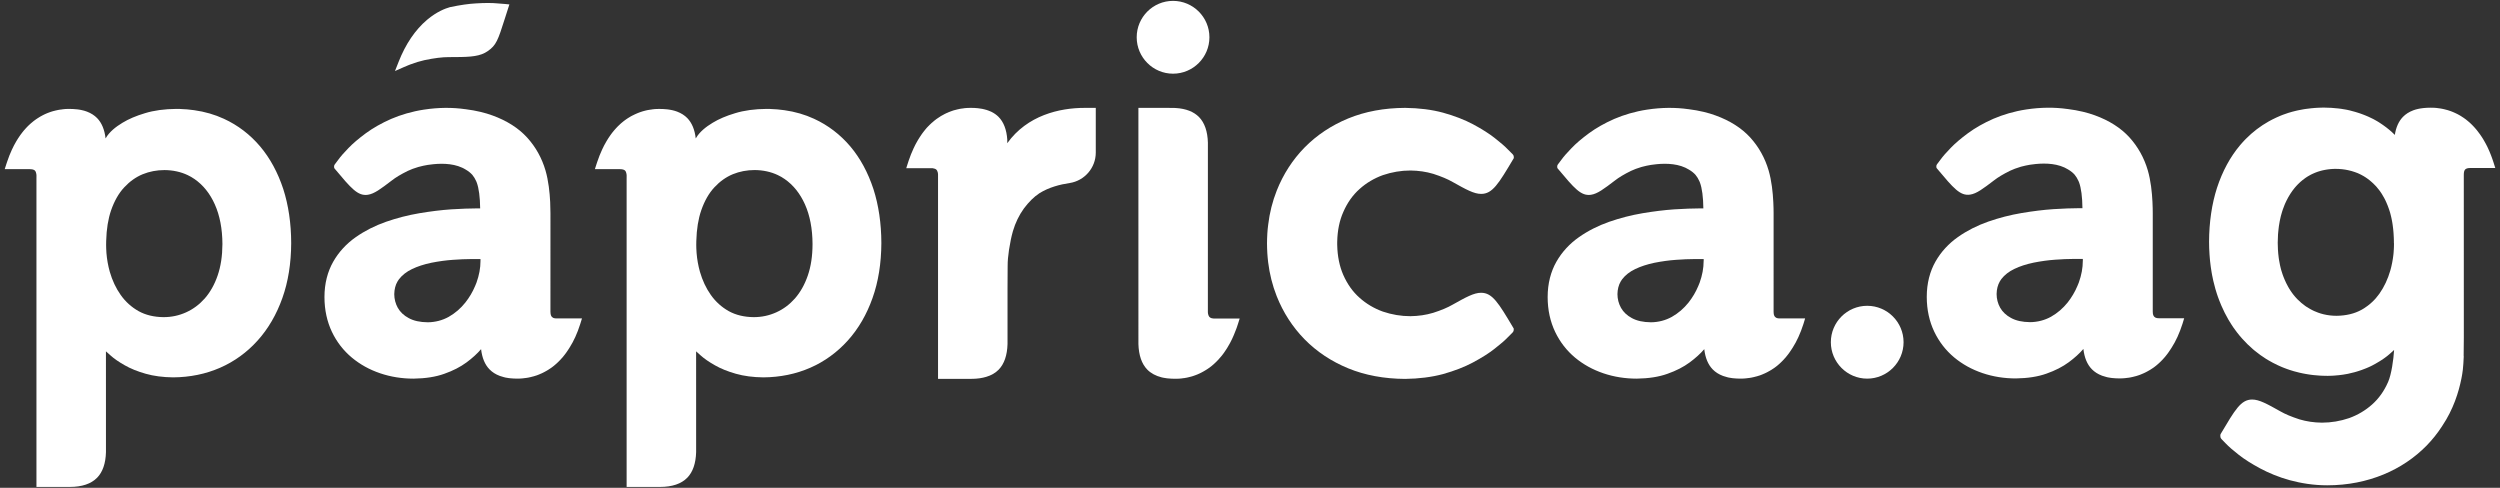
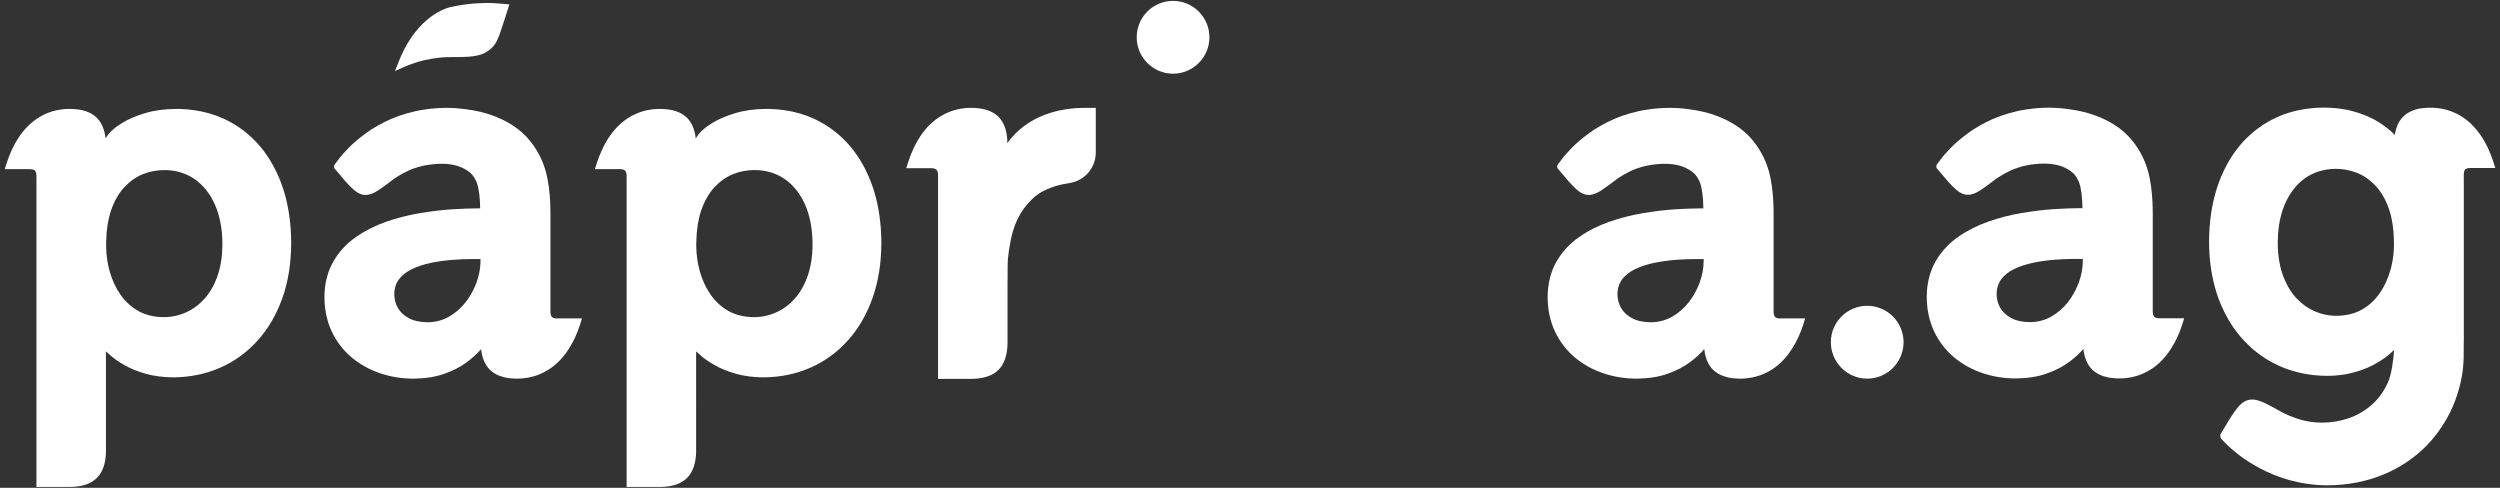
<svg xmlns="http://www.w3.org/2000/svg" version="1.1" id="Camada_1" x="0px" y="0px" width="110.7px" height="21.6px" viewBox="0 0 110.7 21.6" enable-background="new 0 0 110.7 21.6" xml:space="preserve">
  <rect x="0" y="0" width="110.7" height="21.6" fill="#333333" stroke="none" />
  <g>
    <g>
      <g>
        <path fill="#FFFFFF" d="M110.49,7.435l-0.046-0.145l-0.027-0.086c-0.005-0.017-0.01-0.032-0.016-0.049     c-0.005-0.016-0.01-0.032-0.016-0.048c-0.008-0.024-0.016-0.047-0.024-0.071c-0.008-0.023-0.017-0.046-0.025-0.069     c-0.008-0.023-0.016-0.045-0.024-0.066c0-0.002-0.001-0.003-0.002-0.005c-0.017-0.043-0.034-0.086-0.051-0.128     c-0.008-0.018-0.015-0.036-0.022-0.054c-0.004-0.008-0.008-0.017-0.012-0.026c-0.004-0.009-0.008-0.018-0.011-0.026     c-0.005-0.012-0.01-0.023-0.015-0.033c-0.005-0.012-0.01-0.022-0.015-0.033c-0.002-0.005-0.004-0.01-0.007-0.016     c-0.002-0.004-0.004-0.008-0.005-0.012c-0.002-0.006-0.005-0.011-0.008-0.016c-0.007-0.015-0.013-0.029-0.02-0.043     c-0.01-0.02-0.019-0.039-0.029-0.058c-0.008-0.016-0.016-0.031-0.024-0.047c-0.002-0.005-0.005-0.01-0.008-0.015     c-0.009-0.017-0.018-0.034-0.027-0.05c-0.014-0.025-0.027-0.049-0.041-0.073c-0.014-0.024-0.027-0.048-0.04-0.07     c0-0.001,0-0.001,0-0.001l-0.001-0.001c-0.009-0.015-0.019-0.032-0.028-0.047c-0.008-0.015-0.018-0.029-0.027-0.043     c-0.01-0.015-0.019-0.03-0.029-0.044c-0.003-0.005-0.005-0.008-0.008-0.013c-0.01-0.016-0.02-0.03-0.031-0.045     c-0.01-0.016-0.022-0.032-0.032-0.048c-0.043-0.06-0.086-0.117-0.131-0.173c-0.01-0.013-0.02-0.025-0.03-0.037v0     c-0.006-0.007-0.011-0.013-0.017-0.02c-0.008-0.009-0.016-0.018-0.023-0.027c-0.001-0.001-0.002-0.002-0.002-0.002     c-0.009-0.01-0.018-0.021-0.028-0.031c-0.003-0.004-0.007-0.008-0.01-0.012c-0.003-0.003-0.007-0.007-0.01-0.012     c-0.004-0.003-0.007-0.007-0.01-0.011c-0.001-0.001-0.002-0.001-0.002-0.002c-0.002-0.002-0.005-0.005-0.007-0.008     c-0.002-0.002-0.005-0.004-0.007-0.006c-0.007-0.008-0.015-0.016-0.022-0.024c0-0.001-0.001-0.001-0.001-0.001     c-0.005-0.005-0.01-0.01-0.015-0.015c-0.003-0.003-0.007-0.007-0.011-0.012c-0.004-0.003-0.007-0.007-0.01-0.011l-0.016-0.016     c-0.015-0.015-0.03-0.03-0.045-0.044c-0.005-0.006-0.011-0.011-0.016-0.015c-0.003-0.003-0.007-0.007-0.01-0.01     c-0.007-0.006-0.014-0.013-0.021-0.019c-0.007-0.007-0.015-0.013-0.021-0.02c0,0-0.001,0-0.001-0.001     c-0.018-0.015-0.035-0.03-0.053-0.045c-0.008-0.008-0.017-0.015-0.026-0.022c-0.015-0.013-0.03-0.025-0.045-0.036     c-0.003-0.003-0.005-0.005-0.008-0.008c-0.016-0.013-0.033-0.026-0.05-0.038c-0.005-0.004-0.01-0.008-0.016-0.011     c-0.016-0.012-0.032-0.024-0.048-0.035c-0.011-0.008-0.021-0.015-0.032-0.022c-0.001-0.001-0.003-0.002-0.005-0.003     c-0.018-0.012-0.037-0.024-0.056-0.036l0-0.001c-0.012-0.008-0.024-0.015-0.036-0.023c-0.01-0.007-0.021-0.013-0.033-0.02     c-0.01-0.006-0.022-0.013-0.032-0.019c-0.022-0.012-0.044-0.025-0.067-0.037l-0.001-0.001l-0.039-0.02     c-0.016-0.007-0.031-0.015-0.046-0.022c-0.015-0.007-0.03-0.015-0.044-0.021c-0.009-0.005-0.019-0.009-0.028-0.013     c-0.013-0.006-0.026-0.011-0.038-0.017c0.012,0.006,0.025,0.011,0.038,0.017c-0.013-0.005-0.026-0.011-0.038-0.016     c-0.003-0.001-0.005-0.003-0.008-0.004c-0.005-0.002-0.009-0.004-0.013-0.006c-0.014-0.006-0.028-0.012-0.042-0.017     c-0.008-0.003-0.015-0.006-0.023-0.009c-0.015-0.006-0.029-0.012-0.044-0.017c-0.006-0.002-0.011-0.004-0.017-0.006     c-0.014-0.005-0.029-0.009-0.044-0.014c-0.007-0.003-0.013-0.005-0.019-0.007c-0.003-0.001-0.006-0.002-0.008-0.003h0     c-0.004-0.001-0.008-0.003-0.014-0.004v0c-0.007-0.002-0.015-0.004-0.021-0.007c-0.006-0.002-0.011-0.004-0.017-0.005     c-0.003-0.001-0.006-0.002-0.006-0.002c-0.004-0.001-0.005-0.001-0.006-0.002c-0.005-0.001-0.009-0.002-0.014-0.004h-0.001     c-0.006-0.002-0.012-0.003-0.018-0.004c-0.035-0.01-0.07-0.018-0.104-0.027l-0.012-0.003c-0.01-0.002-0.02-0.004-0.029-0.006     c-0.009-0.002-0.018-0.004-0.027-0.006l-0.025-0.005l-0.004-0.001c-0.007-0.001-0.014-0.003-0.022-0.004     c-0.007-0.001-0.014-0.003-0.021-0.003l-0.002-0.001c-0.014-0.002-0.027-0.005-0.04-0.007c-0.008-0.001-0.016-0.002-0.025-0.003     c-0.002,0-0.004-0.001-0.004-0.001c-0.02-0.003-0.038-0.005-0.056-0.007c-0.017-0.003-0.033-0.005-0.05-0.007     c-0.008-0.001-0.015-0.002-0.022-0.003l-0.007-0.001c-0.017-0.001-0.033-0.003-0.049-0.004c-0.006,0-0.013,0-0.019-0.001     c-0.02-0.001-0.04-0.002-0.059-0.003c0,0-0.006-0.001-0.009-0.001c0.003,0,0.005,0.001,0.009,0.001     c-0.042-0.002-0.083-0.003-0.121-0.003c-0.115,0-0.224,0.005-0.326,0.016c0,0-0.005,0.001-0.008,0.001     c-0.015,0.002-0.03,0.004-0.045,0.006c0.002,0,0.005-0.001,0.007-0.001l-0.007,0.001c-0.002,0-0.004,0.001-0.005,0.001h-0.001     l-0.003,0c-0.017,0.003-0.033,0.005-0.049,0.007c0.004-0.001,0.009-0.001,0.014-0.002c-0.008,0.001-0.014,0.002-0.022,0.003     c-0.019,0.003-0.038,0.007-0.057,0.01c0.016-0.003,0.032-0.006,0.048-0.009c-0.017,0.003-0.033,0.006-0.048,0.009     c-0.018,0.004-0.038,0.008-0.056,0.011c-0.017,0.004-0.033,0.008-0.05,0.012l-0.008,0.002c-0.01,0.002-0.019,0.004-0.029,0.007     c-0.016,0.005-0.032,0.009-0.047,0.013c-0.027,0.009-0.054,0.017-0.081,0.028c-0.005,0.002-0.009,0.003-0.013,0.005     c-0.178,0.068-0.327,0.163-0.447,0.285c-0.188,0.193-0.309,0.461-0.361,0.801c-0.008-0.008-0.016-0.016-0.024-0.025     c-0.139-0.14-0.308-0.281-0.505-0.418c-0.045-0.032-0.092-0.062-0.14-0.094c-0.016-0.01-0.032-0.02-0.048-0.031     c-0.01-0.006-0.02-0.012-0.029-0.018l-0.002-0.001c-0.003-0.001-0.005-0.003-0.008-0.005c-0.014-0.008-0.027-0.016-0.041-0.024     c-0.041-0.024-0.083-0.048-0.126-0.071c-0.015-0.008-0.029-0.016-0.044-0.023c-0.065-0.033-0.131-0.066-0.201-0.096     c-0.015-0.007-0.031-0.014-0.047-0.02c-0.02-0.009-0.042-0.018-0.063-0.027c-0.028-0.012-0.057-0.023-0.086-0.034     c-0.014-0.006-0.029-0.011-0.044-0.017c-0.022-0.008-0.044-0.016-0.067-0.025c-0.019-0.007-0.039-0.014-0.059-0.021     c-0.018-0.006-0.037-0.012-0.055-0.019c-0.054-0.018-0.109-0.035-0.165-0.051c-0.074-0.023-0.151-0.044-0.23-0.062     c0-0.001-0.001-0.001-0.001-0.001c-0.039-0.009-0.08-0.018-0.121-0.027c-0.02-0.004-0.041-0.008-0.062-0.012     c-0.059-0.011-0.12-0.021-0.182-0.03c-0.006-0.001-0.012-0.002-0.017-0.003c-0.041-0.006-0.082-0.011-0.123-0.016     c-0.208-0.025-0.428-0.038-0.66-0.04c-0.051,0.001-0.102,0.002-0.153,0.004c-0.029,0-0.058,0.002-0.086,0.003     c-0.026,0.001-0.051,0.002-0.075,0.004c-0.025,0.001-0.048,0.003-0.071,0.005c-0.006,0-0.013,0.001-0.019,0.001     c-0.047,0.004-0.095,0.007-0.142,0.013c-0.082,0.008-0.162,0.018-0.241,0.029c-0.03,0.004-0.059,0.008-0.087,0.013     c-0.088,0.014-0.174,0.03-0.259,0.049c-0.028,0.006-0.057,0.012-0.085,0.019c-0.056,0.013-0.112,0.027-0.168,0.042     c-0.061,0.017-0.122,0.035-0.181,0.053c-0.075,0.024-0.149,0.049-0.222,0.077c-0.027,0.01-0.052,0.02-0.078,0.03     c-0.02,0.008-0.039,0.015-0.059,0.024c-0.058,0.023-0.115,0.049-0.171,0.075c-0.115,0.053-0.229,0.111-0.34,0.173     c-0.368,0.207-0.705,0.464-1.006,0.768c-0.023,0.023-0.045,0.046-0.067,0.069c-0.034,0.035-0.067,0.071-0.099,0.107     c-0.032,0.036-0.064,0.073-0.095,0.109c-0.437,0.519-0.779,1.152-1.019,1.882c-0.231,0.717-0.349,1.521-0.353,2.391     c0.001,0.196,0.007,0.389,0.021,0.577v0c0.004,0.062,0.009,0.125,0.015,0.186c0.003,0.035,0.007,0.07,0.01,0.105     c0.018,0.168,0.04,0.333,0.068,0.493v0.001c0.009,0.05,0.018,0.1,0.027,0.149c0,0.001,0.001,0.001,0.001,0.001     c0.014,0.075,0.03,0.148,0.046,0.221c0.028,0.122,0.058,0.241,0.092,0.357c0.02,0.07,0.042,0.139,0.064,0.208     c0.015,0.046,0.031,0.091,0.046,0.136c0.021,0.058,0.042,0.115,0.064,0.172c0.029,0.076,0.06,0.152,0.092,0.226     c0.094,0.216,0.197,0.422,0.311,0.618c0.046,0.078,0.093,0.154,0.142,0.229c0.024,0.038,0.05,0.075,0.074,0.112     c0.051,0.074,0.102,0.145,0.156,0.214v0c0.081,0.105,0.164,0.206,0.252,0.302l0,0c0.147,0.164,0.303,0.316,0.467,0.457     c0.028,0.024,0.057,0.048,0.086,0.071c0.157,0.128,0.32,0.246,0.491,0.353c0.034,0.021,0.067,0.041,0.102,0.061     c0.131,0.077,0.264,0.148,0.402,0.212c0.037,0.017,0.075,0.034,0.113,0.051c0.019,0.008,0.04,0.017,0.059,0.026     c0.02,0.008,0.04,0.016,0.06,0.025c0.02,0.008,0.04,0.016,0.061,0.024c0.041,0.016,0.081,0.031,0.122,0.046     c0.041,0.015,0.082,0.029,0.124,0.043c0.062,0.02,0.125,0.039,0.187,0.058c0.079,0.022,0.16,0.043,0.24,0.062     c0.048,0.012,0.096,0.022,0.145,0.032c0.043,0.009,0.087,0.017,0.131,0.025l0.001,0c0.044,0.008,0.087,0.015,0.132,0.022     c0.022,0.004,0.044,0.007,0.066,0.01c0.045,0.006,0.09,0.012,0.134,0.017c0.013,0.001,0.026,0.003,0.039,0.004     c0.078,0.008,0.155,0.015,0.235,0.02c0.028,0.002,0.057,0.003,0.086,0.005c0.022,0.001,0.043,0.002,0.065,0.003     c0.065,0.003,0.131,0.004,0.196,0.004c0.017,0,0.034,0,0.051,0c0.023-0.001,0.046-0.001,0.069-0.002c0.003,0,0.007,0,0.01,0     c0.038-0.001,0.075-0.003,0.112-0.004c0.031-0.002,0.06-0.004,0.091-0.006c0.068-0.004,0.136-0.011,0.201-0.018     c0.061-0.006,0.121-0.014,0.179-0.023c0.071-0.011,0.14-0.023,0.208-0.036c0.1-0.02,0.197-0.043,0.291-0.07     c0.024-0.006,0.046-0.012,0.068-0.019c0.044-0.013,0.087-0.027,0.129-0.04c0.042-0.014,0.083-0.027,0.124-0.042     c0.062-0.022,0.123-0.045,0.181-0.069c0.019-0.008,0.038-0.016,0.056-0.023c0.028-0.012,0.056-0.024,0.083-0.036l0,0     c0.027-0.012,0.053-0.024,0.08-0.037l0.001-0.001c0.018-0.008,0.035-0.017,0.052-0.025c0.052-0.027,0.101-0.053,0.149-0.08     c0.063-0.035,0.123-0.071,0.18-0.106c0.009-0.005,0.017-0.011,0.026-0.016c0.017-0.011,0.034-0.021,0.051-0.032     c0.034-0.022,0.067-0.044,0.099-0.066c0.029-0.02,0.057-0.04,0.085-0.06l0-0.001c0.025-0.018,0.05-0.037,0.074-0.055     c0.012-0.01,0.024-0.019,0.036-0.029c0.023-0.019,0.046-0.038,0.067-0.056l0.001-0.001c0.011-0.009,0.021-0.019,0.032-0.028     c0.008-0.007,0.016-0.014,0.025-0.021c0.008-0.007,0.016-0.014,0.024-0.022c0,0,0.001,0,0.001-0.001     c0.047-0.042,0.092-0.082,0.132-0.12c-0.025,0.425-0.118,1.081-0.265,1.416c-0.177,0.406-0.41,0.733-0.71,0.999     c-0.292,0.261-0.634,0.464-1.014,0.602c-0.393,0.134-0.799,0.202-1.206,0.202c-0.356-0.004-0.682-0.052-0.996-0.146     c-0.357-0.117-0.627-0.229-0.85-0.357c-0.579-0.325-0.93-0.521-1.245-0.521c-0.498,0-0.753,0.446-1.394,1.525l-0.014,0.042v0.05     c0,0.076,0.028,0.114,0.082,0.166c0.032,0.032,0.08,0.084,0.149,0.154c0.142,0.148,0.336,0.319,0.581,0.508     c0.245,0.194,0.556,0.392,0.953,0.606c0.374,0.199,0.814,0.385,1.313,0.522c0.492,0.132,1.047,0.225,1.652,0.225h0.003     c0.914,0,1.752-0.175,2.489-0.478c0.736-0.303,1.378-0.738,1.909-1.278c0.255-0.261,0.483-0.547,0.682-0.853l0.001-0.002     c0.005-0.008,0.01-0.016,0.015-0.024c0.49-0.729,0.726-1.496,0.841-2.073c0.001-0.003,0.001-0.006,0.002-0.009     c0.004-0.02,0.008-0.04,0.011-0.059c0.004-0.02,0.007-0.039,0.011-0.058c0.007-0.038,0.012-0.075,0.019-0.111     c0.001-0.008,0.002-0.016,0.003-0.024c0.005-0.028,0.008-0.055,0.011-0.081c0.001-0.007,0.002-0.014,0.003-0.021     c0.002-0.011,0.004-0.023,0.006-0.034c0.019-0.182,0.033-0.381,0.041-0.599c-0.002-0.007-0.003-0.014-0.003-0.022l-0.001-0.02     c0.003-0.073,0.008-0.734,0.008-0.798V7.733c0-0.108,0.018-0.185,0.064-0.232c0.046-0.042,0.119-0.062,0.224-0.062h1.106     L110.49,7.435z M106.006,10.773c0,0.055-0.001,0.11-0.003,0.164c-0.001,0.036-0.003,0.071-0.005,0.106     c-0.002,0.034-0.004,0.067-0.007,0.1c0,0.002,0,0.004,0,0.005c0,0.003,0,0.006,0,0.009c-0.003,0.031-0.005,0.062-0.008,0.092     c0,0.005-0.001,0.01-0.002,0.015c-0.003,0.028-0.006,0.056-0.01,0.084c-0.001,0.005-0.001,0.01-0.002,0.014     c-0.004,0.032-0.009,0.063-0.013,0.095c0,0.001,0,0.002-0.001,0.004c-0.005,0.029-0.009,0.058-0.015,0.087     c-0.004,0.025-0.008,0.05-0.013,0.074c-0.008,0.043-0.017,0.086-0.027,0.129c-0.003,0.015-0.006,0.03-0.01,0.045     c-0.004,0.017-0.008,0.035-0.013,0.053c-0.004,0.016-0.008,0.032-0.012,0.048c-0.006,0.024-0.012,0.049-0.02,0.073     c0,0.001,0,0.002,0,0.002c-0.112,0.388-0.27,0.726-0.484,1.031c-0.098,0.139-0.209,0.266-0.332,0.38h-0.001     c-0.041,0.038-0.083,0.075-0.125,0.109h-0.001c-0.026,0.021-0.052,0.041-0.079,0.061l-0.001,0     c-0.04,0.03-0.081,0.059-0.123,0.086c0,0.001-0.001,0.001-0.001,0.001c-0.021,0.013-0.043,0.027-0.065,0.04     c-0.021,0.013-0.043,0.026-0.065,0.038c-0.155,0.085-0.325,0.151-0.51,0.195c-0.185,0.044-0.383,0.068-0.594,0.07     c-0.199,0-0.39-0.022-0.576-0.067c-0.081-0.019-0.163-0.044-0.242-0.073h0c-0.06-0.021-0.119-0.045-0.178-0.072     c-0.026-0.012-0.052-0.025-0.078-0.038c-0.032-0.016-0.064-0.032-0.095-0.05l-0.001-0.001c-0.056-0.031-0.111-0.064-0.164-0.099     c-0.018-0.012-0.035-0.024-0.053-0.036c-0.122-0.086-0.237-0.185-0.346-0.295c-0.031-0.032-0.061-0.065-0.092-0.099     c-0.03-0.034-0.059-0.07-0.088-0.106c-0.01-0.013-0.021-0.027-0.031-0.041c-0.016-0.022-0.033-0.044-0.049-0.067     c-0.014-0.02-0.028-0.041-0.042-0.062l-0.001-0.001c-0.019-0.029-0.039-0.059-0.057-0.089c-0.019-0.03-0.037-0.061-0.054-0.093     c-0.06-0.106-0.114-0.217-0.163-0.334c-0.015-0.035-0.029-0.07-0.043-0.107c-0.014-0.036-0.026-0.072-0.04-0.109     c-0.018-0.054-0.036-0.109-0.052-0.164c-0.005-0.019-0.01-0.037-0.016-0.056c-0.007-0.025-0.013-0.05-0.019-0.075     c-0.008-0.034-0.016-0.068-0.024-0.102c0,0,0,0,0,0c-0.017-0.079-0.032-0.159-0.045-0.242c-0.005-0.029-0.009-0.059-0.013-0.089     c-0.008-0.06-0.016-0.12-0.021-0.182c-0.006-0.062-0.011-0.125-0.014-0.189v-0.001c-0.005-0.096-0.009-0.194-0.009-0.295     c0-0.126,0.005-0.249,0.013-0.369c0.003-0.03,0.005-0.06,0.008-0.089c0.004-0.047,0.008-0.093,0.014-0.138     c0.005-0.048,0.01-0.095,0.017-0.142c0.011-0.071,0.022-0.141,0.035-0.209c0.004-0.023,0.009-0.046,0.014-0.068     c0.024-0.118,0.053-0.233,0.088-0.344c0.01-0.037,0.023-0.073,0.035-0.109c0.023-0.066,0.047-0.131,0.073-0.193     c0.007-0.016,0.013-0.032,0.019-0.047c0.007-0.015,0.013-0.03,0.02-0.046c0.01-0.02,0.019-0.041,0.029-0.061v0     c0.008-0.016,0.016-0.033,0.023-0.049c0.104-0.211,0.225-0.4,0.363-0.567c0.022-0.025,0.044-0.051,0.065-0.075     c0.027-0.03,0.055-0.06,0.083-0.088c0.063-0.063,0.128-0.122,0.196-0.177c0.045-0.036,0.091-0.071,0.139-0.104v0     c0.023-0.016,0.047-0.032,0.072-0.047c0.009-0.006,0.018-0.011,0.027-0.017c0.044-0.027,0.087-0.051,0.132-0.075     c0.021-0.011,0.044-0.022,0.066-0.032c0.002-0.001,0.004-0.002,0.006-0.003c0.001,0,0.001,0,0.001,0     c0.019-0.009,0.038-0.018,0.057-0.026c0.019-0.009,0.039-0.017,0.059-0.025c0.02-0.008,0.039-0.016,0.06-0.023     c0.018-0.008,0.037-0.014,0.055-0.02c0.003-0.001,0.006-0.002,0.009-0.003c0.019-0.006,0.038-0.012,0.057-0.018     c0.019-0.006,0.038-0.011,0.058-0.017l0.004-0.001c0.018-0.005,0.038-0.01,0.057-0.015c0,0,0.006-0.001,0.01-0.003     c0.019-0.004,0.037-0.009,0.056-0.012c0,0,0.003,0,0.004-0.001c0.021-0.005,0.042-0.009,0.064-0.013     c0.02-0.004,0.041-0.007,0.063-0.011c0.03-0.004,0.059-0.009,0.089-0.013c0.03-0.004,0.059-0.007,0.09-0.01     c0.008-0.001,0.017-0.002,0.026-0.002c0.022-0.002,0.044-0.004,0.065-0.005h0.001c0.023-0.001,0.046-0.002,0.07-0.003     c0.023,0,0.046-0.001,0.069-0.001h0.001c0.191,0,0.378,0.019,0.558,0.059c0.05,0.01,0.099,0.023,0.147,0.036     c0.049,0.013,0.097,0.029,0.145,0.046c0.038,0.013,0.076,0.027,0.114,0.042c0,0,0.001,0,0.001,0     c0.014,0.006,0.027,0.012,0.041,0.018c0.013,0.006,0.026,0.011,0.038,0.017c0.03,0.013,0.059,0.028,0.087,0.043     c0.036,0.018,0.072,0.038,0.108,0.059c0.027,0.015,0.053,0.032,0.079,0.049c0.026,0.017,0.052,0.034,0.078,0.053     c0.034,0.024,0.068,0.05,0.101,0.076c0.033,0.026,0.066,0.054,0.098,0.083c0.016,0.014,0.032,0.029,0.048,0.044     c0.016,0.015,0.032,0.03,0.048,0.046c0.016,0.016,0.031,0.031,0.047,0.047c0.016,0.015,0.032,0.032,0.047,0.048     c0.015,0.016,0.03,0.033,0.044,0.05v0.001c0.044,0.05,0.086,0.103,0.127,0.158l0,0c0.027,0.037,0.054,0.076,0.079,0.116v0     c0.039,0.06,0.076,0.123,0.111,0.188v0c0.018,0.033,0.035,0.066,0.052,0.101c0.016,0.034,0.032,0.069,0.048,0.104     c0.021,0.048,0.042,0.096,0.061,0.146c0.02,0.05,0.038,0.101,0.056,0.153c0.009,0.026,0.018,0.053,0.026,0.079     c0.009,0.027,0.017,0.054,0.025,0.081c0.007,0.026,0.015,0.053,0.021,0.08c0.001,0.004,0.002,0.007,0.003,0.011     c0.007,0.025,0.013,0.049,0.018,0.074c0.001,0.003,0.002,0.007,0.002,0.01c0.006,0.023,0.011,0.047,0.016,0.07     c0.002,0.007,0.003,0.014,0.004,0.02c0.006,0.027,0.011,0.054,0.016,0.081c0.006,0.029,0.011,0.059,0.016,0.089     c0,0.002,0,0.003,0.001,0.004c0.004,0.024,0.008,0.049,0.011,0.074c0.002,0.011,0.004,0.022,0.005,0.033     c0.008,0.055,0.015,0.112,0.021,0.169c0.004,0.042,0.008,0.085,0.012,0.128c0.002,0.026,0.004,0.052,0.006,0.078     c0.001,0.025,0.003,0.051,0.004,0.076c0.002,0.028,0.003,0.057,0.005,0.086c0,0.006,0.001,0.011,0.001,0.017     c0.001,0.029,0.002,0.059,0.003,0.089c0,0.019,0.001,0.037,0.001,0.055c0,0.035,0.001,0.071,0.001,0.106V10.773z" />
        <path fill="#FFFFFF" d="M96.718,14.092H95.61c-0.012,0-0.024-0.001-0.035-0.001h-0.002c-0.03-0.002-0.058-0.003-0.083-0.012     c-0.004-0.001-0.008-0.002-0.012-0.003c-0.005-0.002-0.009-0.003-0.014-0.005c-0.001,0-0.003-0.001-0.004-0.001     c-0.005-0.001-0.01-0.003-0.014-0.005c-0.019-0.01-0.037-0.022-0.053-0.037c-0.018-0.019-0.032-0.04-0.043-0.067l-0.001,0.001     c-0.016-0.039-0.024-0.087-0.024-0.149c-0.001-0.006-0.001-0.011-0.001-0.019v-4.36c0-0.132-0.003-0.301-0.013-0.492V8.938     c-0.02-0.421-0.075-0.944-0.206-1.394c-0.163-0.557-0.439-1.049-0.815-1.463c-0.382-0.418-0.899-0.746-1.533-0.976     c-0.164-0.059-0.337-0.112-0.523-0.156c-0.211-0.051-0.439-0.092-0.686-0.123v0.001c-0.569-0.081-1.181-0.078-1.819,0.019h-0.002     c-0.545,0.083-1.034,0.231-1.459,0.413c-0.43,0.189-0.803,0.403-1.113,0.629c-0.329,0.243-0.583,0.459-0.778,0.663     c-0.195,0.199-0.349,0.376-0.457,0.525c-0.051,0.071-0.094,0.125-0.118,0.157c-0.042,0.053-0.069,0.091-0.06,0.158l0.007,0.044     l0.027,0.034c0.721,0.86,1.016,1.216,1.464,1.148c0.284-0.042,0.573-0.263,1.052-0.627c0.183-0.143,0.41-0.279,0.716-0.43     c0.14-0.065,0.285-0.12,0.437-0.164V7.395c0,0,0.001,0,0.001,0c0.001-0.001,0.004-0.001,0.008-0.002     c0.001-0.002,0.003-0.002,0.004-0.002c0.003-0.001,0.006-0.001,0.009-0.003c0.011-0.003,0.026-0.007,0.044-0.012     c0.12-0.032,0.244-0.059,0.374-0.081c0.034-0.005,0.067-0.009,0.1-0.013c0.407-0.057,0.972-0.076,1.429,0.135l0.003,0.001     c0.05,0.024,0.101,0.051,0.15,0.081c0.002,0.001,0.004,0.002,0.005,0.003c0.127,0.073,0.221,0.154,0.291,0.231     c0.001,0.001,0.001,0.001,0.001,0.001c0.068,0.082,0.125,0.176,0.172,0.282c0.01,0.019,0.018,0.04,0.026,0.062     c0.092,0.248,0.144,0.643,0.149,1.141h-0.164c-0.303,0-0.667,0.015-1.122,0.042c-0.44,0.03-0.912,0.089-1.403,0.171     c-0.514,0.087-0.998,0.213-1.48,0.38c-0.491,0.172-0.942,0.401-1.343,0.683c-0.409,0.287-0.747,0.651-0.995,1.086     c-0.246,0.433-0.387,0.96-0.387,1.562v0.003c0,0.574,0.118,1.092,0.332,1.541c0.213,0.446,0.51,0.828,0.879,1.137     c0.369,0.306,0.781,0.535,1.259,0.697c0.464,0.157,0.96,0.236,1.475,0.236c0.53-0.008,0.975-0.077,1.356-0.213     c0.386-0.135,0.719-0.306,0.99-0.507c0.253-0.187,0.47-0.383,0.644-0.586c0.043,0.386,0.169,0.687,0.374,0.897     c0.12,0.123,0.269,0.218,0.447,0.285c0.004,0.001,0.009,0.003,0.013,0.005c0.057,0.021,0.116,0.039,0.179,0.054     c0.021,0.006,0.042,0.011,0.064,0.016c0.003,0.001,0.008,0.001,0.011,0.002c0.006,0.001,0.012,0.002,0.017,0.003     c0.039,0.007,0.077,0.013,0.116,0.019c-0.017-0.002-0.035-0.005-0.051-0.007c0.016,0.002,0.034,0.005,0.051,0.007l0.008,0.001     l0.007,0.001l-0.007-0.001c0.006,0.001,0.012,0.001,0.018,0.002c0.009,0.001,0.017,0.002,0.025,0.003     c0.003,0.001,0.006,0.001,0.009,0.001c0.101,0.011,0.21,0.017,0.324,0.017h0.002c0.012,0,0.024,0,0.036-0.001     c0.027,0,0.055-0.001,0.084-0.002c0,0-0.006,0.001-0.008,0.001c0.003,0,0.006-0.001,0.006-0.001     c0.022-0.001,0.041-0.002,0.062-0.004c0.013-0.001,0.025-0.002,0.038-0.003c0.01-0.001,0.02-0.001,0.03-0.003l0.007-0.001     c0.013-0.001,0.027-0.003,0.039-0.005l0.015-0.002c-0.001,0.001-0.003,0.001-0.005,0.001c0.005-0.001,0.008-0.001,0.013-0.002     c0,0,0.003,0,0.004,0c0.002-0.001,0.004-0.001,0.006-0.001c0.021-0.002,0.041-0.005,0.061-0.007     c-0.008,0.001-0.014,0.002-0.021,0.003c0.008-0.001,0.013-0.002,0.021-0.003c0.008-0.001,0.017-0.002,0.025-0.004     c0.014-0.002,0.027-0.004,0.04-0.006l0.002-0.001c0.012-0.002,0.024-0.004,0.036-0.006l0.006-0.001l0.005-0.001l0.014-0.003     c-0.005,0.001-0.009,0.001-0.014,0.002l0.024-0.005c0.019-0.003,0.036-0.008,0.056-0.012l0.012-0.003     c0.035-0.008,0.069-0.017,0.104-0.027c0.006-0.001,0.011-0.003,0.018-0.004h0.001c0.005-0.001,0.011-0.003,0.017-0.005     c0.003-0.001,0.006-0.002,0.009-0.003c0.006-0.001,0.011-0.003,0.016-0.005c0.007-0.002,0.014-0.004,0.021-0.006     c0,0,0,0,0.001-0.001c0.004-0.001,0.009-0.003,0.013-0.004h0.001c0.012-0.004,0.024-0.007,0.036-0.012     c0.005-0.002,0.012-0.003,0.017-0.005c0.012-0.005,0.023-0.009,0.036-0.013c0.014-0.005,0.028-0.011,0.044-0.017     c0.013-0.005,0.026-0.01,0.038-0.016c0.01-0.003,0.019-0.007,0.029-0.011c0.004-0.001,0.008-0.003,0.011-0.005     c0.003-0.001,0.005-0.002,0.008-0.004c-0.003,0.002-0.005,0.003-0.008,0.004c0.003-0.001,0.005-0.003,0.008-0.005     c0.013-0.005,0.025-0.01,0.038-0.016c-0.012,0.006-0.025,0.011-0.038,0.017c0.013-0.005,0.025-0.011,0.038-0.016     c0.01-0.004,0.019-0.009,0.029-0.013c0.015-0.007,0.029-0.013,0.044-0.021c0.015-0.008,0.03-0.015,0.046-0.023l0.039-0.021     c0.022-0.011,0.044-0.024,0.067-0.037c0.012-0.006,0.022-0.013,0.033-0.019c0.011-0.006,0.022-0.013,0.034-0.019     c0.011-0.008,0.023-0.015,0.035-0.022l0.001-0.001c0.019-0.012,0.037-0.024,0.056-0.037c0.006-0.003,0.012-0.007,0.018-0.011     c0.022-0.014,0.043-0.029,0.064-0.044c0.032-0.024,0.064-0.048,0.096-0.074c0.034-0.028,0.069-0.059,0.104-0.089     c0,0,0.001-0.001,0.001-0.001c0.007-0.006,0.014-0.014,0.021-0.02c0.008-0.007,0.015-0.013,0.022-0.02     c0.004-0.003,0.007-0.007,0.01-0.009c0.015-0.013,0.03-0.028,0.044-0.042c0.006-0.006,0.011-0.012,0.018-0.018     c0.013-0.013,0.027-0.026,0.039-0.04l0.006-0.006c0.001-0.001,0.002-0.002,0.003-0.003c0.001-0.001,0.001-0.001,0.002-0.003     c0.005-0.004,0.009-0.008,0.013-0.013c0.001-0.001,0.003-0.003,0.005-0.005c0.007-0.007,0.013-0.015,0.021-0.022v-0.001     c0.001-0.002,0.004-0.004,0.006-0.006c0.004-0.006,0.009-0.011,0.013-0.016c0.013-0.015,0.026-0.029,0.038-0.042     c0.001-0.002,0.001-0.003,0.003-0.003v-0.001c0.001-0.001,0.003-0.003,0.005-0.005c0.005-0.007,0.011-0.013,0.017-0.019     c0.001-0.001,0.001-0.001,0.001-0.001c0.006-0.007,0.011-0.013,0.016-0.02c0.011-0.013,0.021-0.025,0.03-0.038     c0.004-0.003,0.008-0.007,0.01-0.011c0,0,0.001-0.001,0.001-0.001c0.003-0.003,0.005-0.006,0.007-0.01     c0.001-0.003,0.003-0.005,0.006-0.008c0.014-0.017,0.027-0.035,0.041-0.052c0.015-0.021,0.031-0.042,0.046-0.064     c0.03-0.042,0.061-0.088,0.09-0.133c0.015-0.022,0.028-0.044,0.043-0.066v-0.001c0.003-0.005,0.006-0.01,0.01-0.015     c0.179-0.279,0.341-0.626,0.476-1.049l0.073-0.24h-0.003L96.718,14.092z M92.227,11.548c0,0.32-0.06,0.634-0.176,0.96     c-0.022,0.059-0.043,0.11-0.064,0.157l-0.002,0.004c-0.107,0.255-0.247,0.491-0.425,0.72c-0.212,0.265-0.454,0.473-0.739,0.635     c-0.282,0.156-0.594,0.237-0.925,0.241c-0.351-0.004-0.627-0.065-0.847-0.186c-0.212-0.113-0.375-0.266-0.482-0.454     c-0.104-0.187-0.156-0.391-0.157-0.604c0.004-0.217,0.052-0.407,0.145-0.565c0.019-0.033,0.04-0.065,0.066-0.1     c0.141-0.183,0.335-0.334,0.577-0.449c0.242-0.117,0.519-0.207,0.849-0.277c0.34-0.067,0.654-0.11,0.96-0.131     c0.29-0.021,0.566-0.034,0.821-0.034c0.032,0,0.064-0.001,0.097-0.001h0.303V11.548z" />
      </g>
      <path fill="#FFFFFF" d="M84.29,15.152c0,0.89-0.723,1.614-1.611,1.614c-0.887,0-1.609-0.724-1.609-1.614    c0-0.888,0.722-1.611,1.609-1.611C83.567,13.54,84.29,14.263,84.29,15.152" />
    </g>
    <g>
      <g>
        <g>
-           <path fill="#FFFFFF" d="M59.212,10.698c-0.001,0.034-0.001,0.068-0.001,0.101c0,0.018-0.001,0.036,0.001,0.054      c0.01,0.497,0.102,0.94,0.268,1.32c0.179,0.406,0.42,0.747,0.72,1.011c0.297,0.267,0.644,0.473,1.032,0.613      c0.397,0.135,0.808,0.204,1.221,0.204c0.358-0.005,0.689-0.053,1.008-0.149c0.363-0.116,0.635-0.232,0.86-0.361      c0.588-0.329,0.942-0.527,1.261-0.527c0.503,0,0.772,0.451,1.421,1.542l0.025,0.042V14.6c0,0.076-0.039,0.115-0.093,0.166      c-0.032,0.032-0.087,0.084-0.158,0.158c-0.14,0.147-0.339,0.32-0.591,0.514c-0.247,0.197-0.563,0.397-0.964,0.612      c-0.377,0.201-0.823,0.374-1.327,0.515c-0.501,0.134-1.063,0.205-1.675,0.213h-0.003c-0.927-0.005-1.774-0.162-2.52-0.469      c-0.747-0.308-1.397-0.74-1.932-1.286c-0.531-0.543-0.946-1.185-1.233-1.909c-0.188-0.475-0.315-0.981-0.379-1.505      c-0.007-0.061-0.015-0.127-0.021-0.204c-0.007-0.069-0.012-0.137-0.016-0.204v-0.01c-0.005-0.067-0.007-0.135-0.009-0.202      c-0.003-0.076-0.004-0.145-0.004-0.209v-0.005c0-0.064,0.001-0.133,0.004-0.211c0.002-0.063,0.005-0.128,0.009-0.193      c0-0.009,0-0.018,0.001-0.027c0.004-0.064,0.009-0.129,0.015-0.193c0.007-0.078,0.015-0.145,0.024-0.207      c0.062-0.523,0.19-1.028,0.378-1.504c0.287-0.723,0.701-1.366,1.233-1.909c0.535-0.545,1.185-0.978,1.932-1.286      c0.747-0.307,1.595-0.465,2.521-0.468c0.614,0.007,1.177,0.078,1.675,0.212c0.506,0.14,0.953,0.313,1.33,0.514      c0.401,0.215,0.717,0.416,0.967,0.614c0.249,0.193,0.448,0.366,0.589,0.514c0.07,0.072,0.125,0.125,0.157,0.156      c0.054,0.052,0.093,0.09,0.093,0.166v0.049l-0.025,0.042c-0.649,1.091-0.918,1.542-1.421,1.542c-0.16,0-0.328-0.049-0.529-0.14      c-0.202-0.09-0.437-0.222-0.73-0.386c-0.226-0.13-0.499-0.245-0.861-0.362c-0.318-0.095-0.65-0.143-1.01-0.148      c-0.411,0-0.822,0.069-1.222,0.205c-0.386,0.14-0.732,0.345-1.028,0.611c-0.301,0.266-0.543,0.606-0.72,1.012      C59.313,9.761,59.222,10.205,59.212,10.698" />
          <path fill="#FFFFFF" d="M38.675,8.37c-0.24-0.73-0.583-1.364-1.02-1.883c-0.449-0.53-0.99-0.943-1.608-1.227      c-0.402-0.186-0.841-0.314-1.311-0.38c-0.206-0.03-0.417-0.048-0.635-0.055c-0.051-0.002-0.102-0.003-0.154-0.003      c-0.53,0.004-1.001,0.068-1.397,0.191c-0.385,0.114-0.722,0.257-1,0.427c-0.002,0.002-0.005,0.003-0.007,0.005      c-0.273,0.164-0.566,0.39-0.728,0.673c-0.003,0.004-0.005,0.008-0.008,0.012c-0.043-0.387-0.169-0.69-0.374-0.901      c-0.12-0.123-0.27-0.218-0.447-0.285c-0.004-0.001-0.009-0.003-0.014-0.005c-0.027-0.01-0.053-0.018-0.081-0.027      c-0.016-0.005-0.031-0.01-0.047-0.014c-0.01-0.003-0.019-0.005-0.029-0.007c-0.003-0.001-0.005-0.001-0.008-0.002      c-0.016-0.005-0.032-0.008-0.049-0.012c-0.018-0.004-0.038-0.008-0.056-0.011c-0.016-0.003-0.032-0.005-0.049-0.008      c0.017,0.003,0.033,0.005,0.049,0.008c-0.019-0.004-0.038-0.006-0.057-0.01c-0.007-0.001-0.014-0.002-0.021-0.003      c0.004,0,0.009,0.001,0.015,0.002c-0.017-0.002-0.035-0.005-0.052-0.008c-0.003,0-0.005-0.001-0.005-0.001      c-0.006-0.001-0.007-0.001-0.007-0.001s0.002,0.001,0.004,0.001c-0.015-0.002-0.03-0.003-0.045-0.005L29.525,4.84      c-0.102-0.011-0.211-0.016-0.326-0.016c-0.038,0-0.079,0.001-0.121,0.002c0,0,0.005-0.001,0.008-0.001      c-0.003,0-0.005,0.001-0.005,0.001c-0.023,0.001-0.042,0.002-0.062,0.003c-0.013,0.001-0.026,0.002-0.038,0.003      c-0.01,0.001-0.02,0.002-0.03,0.003l-0.007,0.001c-0.013,0.001-0.026,0.003-0.039,0.004c-0.003,0.001-0.007,0.001-0.011,0.002      c-0.004,0.001-0.008,0.001-0.013,0.001l-0.003,0.001c0,0-0.005,0.001-0.007,0.002c-0.021,0.003-0.04,0.005-0.061,0.008      c0.002,0,0.004,0,0.006-0.001l-0.006,0.001c-0.008,0.001-0.017,0.002-0.025,0.004c-0.013,0.002-0.027,0.004-0.04,0.006h-0.002      c-0.013,0.002-0.025,0.004-0.036,0.007L28.702,4.87l-0.005,0.001l-0.014,0.003c0.006-0.001,0.009-0.002,0.014-0.003      l-0.024,0.005c-0.018,0.004-0.036,0.007-0.056,0.012l-0.012,0.003C28.57,4.899,28.535,4.908,28.5,4.918      c-0.006,0.001-0.011,0.004-0.018,0.005h-0.001c-0.005,0.001-0.011,0.002-0.017,0.005c-0.002,0.001-0.005,0.001-0.009,0.002      c-0.005,0.002-0.011,0.003-0.016,0.006c-0.007,0.002-0.014,0.004-0.021,0.006l-0.001,0.001      c-0.004,0.001-0.008,0.003-0.013,0.004h-0.001c-0.009,0.003-0.019,0.006-0.027,0.009c-0.003,0.001-0.005,0.002-0.009,0.003      c-0.005,0.001-0.011,0.003-0.017,0.006c-0.012,0.004-0.023,0.008-0.034,0.012c-0.015,0.005-0.03,0.011-0.044,0.017      c-0.013,0.006-0.026,0.01-0.039,0.016c-0.01,0.003-0.019,0.007-0.029,0.011c-0.003,0.002-0.007,0.004-0.011,0.005      c-0.003,0.002-0.005,0.003-0.008,0.004c0.003-0.001,0.005-0.002,0.008-0.003c-0.003,0.001-0.005,0.003-0.008,0.004      c-0.012,0.005-0.025,0.01-0.038,0.016c0.012-0.005,0.026-0.011,0.038-0.016c-0.012,0.005-0.025,0.011-0.038,0.016      c-0.01,0.005-0.019,0.009-0.029,0.013c-0.015,0.007-0.029,0.013-0.044,0.021c-0.014,0.007-0.03,0.015-0.045,0.023L27.99,5.122      l-0.001,0.001c-0.022,0.012-0.044,0.024-0.066,0.036c-0.011,0.007-0.022,0.013-0.033,0.02c-0.011,0.006-0.022,0.013-0.032,0.02      c-0.013,0.007-0.025,0.014-0.037,0.022L27.82,5.222c-0.018,0.011-0.037,0.023-0.056,0.036c-0.002,0.001-0.003,0.002-0.004,0.003      c-0.011,0.007-0.022,0.014-0.032,0.022c-0.016,0.011-0.032,0.023-0.049,0.035c-0.005,0.003-0.01,0.007-0.015,0.011      c-0.017,0.013-0.033,0.025-0.05,0.038c-0.003,0.002-0.005,0.005-0.009,0.007c-0.015,0.011-0.03,0.023-0.045,0.037      c-0.009,0.006-0.017,0.014-0.026,0.021c-0.018,0.015-0.035,0.03-0.052,0.045c0,0-0.001,0.001-0.001,0.001      c-0.008,0.007-0.015,0.013-0.022,0.02c-0.008,0.007-0.015,0.013-0.021,0.02c-0.004,0.004-0.008,0.006-0.01,0.01      c-0.016,0.014-0.03,0.028-0.045,0.042c-0.006,0.006-0.012,0.012-0.018,0.017c-0.014,0.013-0.027,0.027-0.04,0.041L27.32,5.634      c-0.001,0.001-0.002,0.002-0.003,0.003c-0.001,0.001-0.001,0.001-0.002,0.003c-0.004,0.004-0.009,0.008-0.013,0.013      c-0.002,0.002-0.004,0.004-0.006,0.006c-0.007,0.007-0.013,0.014-0.021,0.022v0.001c-0.001,0.002-0.004,0.004-0.005,0.006      c-0.005,0.005-0.01,0.01-0.015,0.016c-0.013,0.014-0.025,0.029-0.038,0.043c-0.001,0.001-0.001,0.002-0.002,0.002      c-0.002,0.002-0.004,0.004-0.006,0.006c-0.005,0.006-0.011,0.014-0.016,0.02c0,0-0.001,0.001-0.001,0.001      c-0.006,0.006-0.011,0.013-0.017,0.02c-0.01,0.012-0.021,0.024-0.03,0.037c-0.004,0.004-0.006,0.007-0.009,0.011v0.001      c0,0-0.001,0-0.002,0.001c-0.002,0.003-0.005,0.006-0.008,0.009v0.001c-0.001,0.002-0.003,0.005-0.006,0.007      c-0.013,0.017-0.027,0.034-0.04,0.052c-0.015,0.02-0.031,0.042-0.046,0.063c-0.03,0.042-0.061,0.088-0.091,0.133      C26.916,6.155,26.887,6.2,26.86,6.246c-0.027,0.047-0.055,0.096-0.082,0.145c-0.009,0.017-0.018,0.033-0.027,0.05      c-0.001,0.002-0.002,0.004-0.003,0.005c-0.003,0.007-0.007,0.014-0.01,0.021c-0.007,0.012-0.012,0.024-0.018,0.036      c-0.02,0.039-0.038,0.077-0.057,0.118c-0.002,0.003-0.003,0.008-0.005,0.012c-0.076,0.161-0.145,0.336-0.209,0.527      c-0.011,0.032-0.022,0.064-0.033,0.098l-0.065,0.203l-0.008,0.026V7.49h1.107c0.029,0,0.056,0.002,0.08,0.005      c0.007,0.001,0.014,0.001,0.021,0.003c0.007,0.001,0.013,0.003,0.02,0.005c0.009,0.001,0.017,0.003,0.026,0.006      c0.012,0.004,0.024,0.008,0.035,0.014c0.005,0.002,0.009,0.005,0.013,0.007c0.008,0.005,0.015,0.009,0.022,0.014      c0.004,0.003,0.008,0.007,0.011,0.01c0.033,0.034,0.053,0.083,0.063,0.147v0.001c0.001,0.005,0.002,0.01,0.002,0.015      c0.001,0.011,0.002,0.021,0.003,0.032c0,0.002,0.001,0.004,0.001,0.005c0.001,0.011,0.001,0.021,0.001,0.032v0.001l-0.001,0.127      v13.647h1.477c0.538,0,0.944-0.137,1.209-0.408c0.246-0.252,0.378-0.634,0.392-1.135l-0.001-4.461      c0.056,0.053,0.118,0.108,0.186,0.168c0.169,0.153,0.382,0.301,0.649,0.451c0.26,0.149,0.563,0.271,0.925,0.374      c0.358,0.102,0.766,0.155,1.216,0.16c0.747-0.005,1.447-0.149,2.081-0.427c0.63-0.276,1.19-0.682,1.662-1.207      c0.467-0.518,0.835-1.15,1.092-1.877c0.256-0.716,0.388-1.535,0.392-2.436C39.024,9.893,38.906,9.088,38.675,8.37       M35.768,12.205c-0.136,0.395-0.327,0.734-0.567,1.009c-0.24,0.271-0.511,0.473-0.829,0.617      c-0.316,0.142-0.642,0.212-0.998,0.212c-0.422-0.004-0.795-0.094-1.105-0.266c-0.315-0.177-0.581-0.417-0.792-0.715      c-0.215-0.305-0.373-0.643-0.485-1.031c-0.076-0.272-0.124-0.544-0.147-0.825c-0.006-0.071-0.01-0.141-0.012-0.212      c-0.002-0.054-0.003-0.109-0.003-0.164c0-0.056,0.001-0.11,0.003-0.164c0.014-0.52,0.087-0.974,0.217-1.35      c0.144-0.417,0.339-0.759,0.58-1.018c0.248-0.267,0.516-0.457,0.82-0.584c0.3-0.122,0.625-0.184,0.965-0.184      c0.375,0.003,0.72,0.077,1.027,0.223c0.106,0.05,0.207,0.108,0.303,0.175c0.382,0.264,0.684,0.642,0.899,1.123      c0.219,0.489,0.332,1.08,0.335,1.755C35.978,11.341,35.909,11.798,35.768,12.205" />
          <path fill="#FFFFFF" d="M12.543,8.37c-0.24-0.73-0.584-1.364-1.021-1.883c-0.448-0.53-0.989-0.943-1.608-1.227      c-0.402-0.186-0.841-0.314-1.311-0.38C8.397,4.85,8.186,4.831,7.968,4.825C7.916,4.823,7.866,4.822,7.814,4.822      C7.284,4.826,6.813,4.89,6.417,5.013c-0.385,0.114-0.722,0.257-1,0.427C5.416,5.442,5.413,5.443,5.41,5.445      c-0.273,0.164-0.566,0.39-0.728,0.673C4.679,6.122,4.677,6.126,4.675,6.13C4.631,5.743,4.506,5.44,4.3,5.229      C4.18,5.107,4.03,5.011,3.853,4.944C3.848,4.943,3.844,4.94,3.839,4.939c-0.026-0.01-0.053-0.018-0.08-0.027      c-0.016-0.005-0.032-0.01-0.048-0.014c-0.01-0.003-0.019-0.005-0.029-0.007C3.679,4.89,3.677,4.889,3.674,4.889      c-0.017-0.005-0.032-0.008-0.05-0.012C3.606,4.873,3.587,4.869,3.568,4.865C3.553,4.863,3.537,4.86,3.52,4.857      C3.537,4.86,3.553,4.863,3.568,4.865c-0.019-0.004-0.038-0.006-0.057-0.01C3.504,4.854,3.498,4.854,3.489,4.852      c0.005,0,0.01,0.001,0.015,0.002C3.487,4.852,3.47,4.85,3.452,4.846c0,0-0.005-0.001-0.008-0.001      C3.443,4.845,3.441,4.845,3.439,4.845c0.002,0,0.004,0.001,0.004,0.001C3.43,4.844,3.416,4.842,3.4,4.84L3.392,4.84      C3.29,4.829,3.182,4.823,3.067,4.823c-0.039,0-0.08,0.001-0.122,0.002l0.008-0.001c0,0-0.005,0.001-0.008,0.001      c-0.019,0.001-0.039,0.002-0.06,0.003C2.873,4.83,2.86,4.831,2.848,4.832c-0.009,0.001-0.02,0.002-0.03,0.003L2.812,4.835      C2.798,4.837,2.785,4.838,2.773,4.84C2.769,4.84,2.765,4.841,2.762,4.842C2.758,4.842,2.754,4.842,2.75,4.843L2.746,4.844      c-0.003,0-0.004,0.001-0.007,0.002C2.719,4.848,2.698,4.85,2.678,4.853c0.002,0,0.004,0,0.006-0.001L2.678,4.852      C2.67,4.854,2.662,4.855,2.653,4.856C2.641,4.859,2.627,4.86,2.614,4.863H2.612C2.599,4.864,2.588,4.867,2.576,4.869L2.569,4.87      L2.564,4.871L2.551,4.874c0.005-0.001,0.008-0.002,0.013-0.003L2.54,4.877C2.522,4.881,2.504,4.884,2.484,4.889L2.472,4.891      C2.438,4.899,2.402,4.908,2.367,4.918C2.362,4.919,2.356,4.921,2.35,4.922H2.349C2.343,4.924,2.337,4.925,2.332,4.927      C2.33,4.928,2.326,4.928,2.324,4.929C2.318,4.931,2.312,4.933,2.307,4.935C2.3,4.937,2.293,4.939,2.285,4.941L2.285,4.942      C2.281,4.943,2.277,4.945,2.272,4.946H2.271C2.262,4.949,2.252,4.952,2.243,4.955C2.241,4.955,2.238,4.956,2.236,4.957      C2.229,4.959,2.224,4.961,2.218,4.964C2.206,4.968,2.195,4.971,2.184,4.976c-0.015,0.005-0.03,0.011-0.045,0.017      C2.126,4.998,2.113,5.003,2.1,5.008C2.091,5.011,2.081,5.014,2.072,5.019C2.068,5.021,2.065,5.023,2.061,5.024      C2.058,5.025,2.055,5.027,2.052,5.028c0.003-0.001,0.005-0.002,0.009-0.003C2.058,5.025,2.055,5.027,2.052,5.029      C2.04,5.033,2.028,5.039,2.015,5.044C2.027,5.039,2.04,5.033,2.052,5.028C2.04,5.033,2.028,5.039,2.015,5.044      c-0.009,0.005-0.02,0.009-0.029,0.013C1.971,5.064,1.957,5.071,1.941,5.079c-0.014,0.007-0.03,0.015-0.045,0.023L1.857,5.122      L1.856,5.123C1.834,5.135,1.812,5.147,1.79,5.159c-0.01,0.007-0.022,0.013-0.033,0.02c-0.01,0.006-0.022,0.013-0.032,0.02      C1.712,5.206,1.7,5.213,1.689,5.221L1.688,5.222C1.669,5.233,1.65,5.245,1.632,5.258C1.631,5.259,1.63,5.26,1.628,5.261      C1.617,5.268,1.606,5.275,1.595,5.283C1.579,5.295,1.563,5.306,1.547,5.318c-0.004,0.003-0.01,0.007-0.015,0.011      c-0.016,0.013-0.033,0.025-0.05,0.038C1.479,5.369,1.476,5.372,1.473,5.374c-0.014,0.011-0.03,0.023-0.044,0.037      C1.42,5.417,1.411,5.425,1.403,5.432C1.385,5.447,1.367,5.461,1.35,5.477c0,0-0.001,0.001-0.001,0.001      c-0.008,0.007-0.016,0.013-0.022,0.02c-0.007,0.007-0.014,0.013-0.022,0.02c-0.004,0.004-0.007,0.006-0.01,0.01      C1.28,5.542,1.265,5.556,1.25,5.57C1.245,5.576,1.239,5.582,1.233,5.587c-0.014,0.013-0.027,0.027-0.04,0.041L1.187,5.634      C1.186,5.635,1.185,5.636,1.184,5.637C1.183,5.638,1.183,5.639,1.182,5.64C1.178,5.644,1.174,5.648,1.17,5.653      C1.168,5.655,1.165,5.657,1.164,5.659C1.157,5.665,1.151,5.673,1.144,5.68v0.001C1.142,5.683,1.14,5.685,1.138,5.687      c-0.005,0.005-0.009,0.01-0.014,0.016C1.11,5.717,1.098,5.732,1.086,5.746C1.085,5.746,1.084,5.748,1.084,5.748      C1.082,5.75,1.08,5.752,1.078,5.754c-0.005,0.006-0.01,0.014-0.017,0.02c0,0.001-0.001,0.001-0.001,0.001      c-0.006,0.006-0.011,0.013-0.017,0.02c-0.01,0.012-0.021,0.024-0.03,0.037C1.01,5.837,1.007,5.84,1.004,5.844v0.001      c0,0-0.001,0-0.001,0.001C1,5.848,0.998,5.851,0.994,5.855v0.001C0.993,5.857,0.991,5.86,0.989,5.863      c-0.013,0.017-0.027,0.034-0.04,0.052c-0.016,0.02-0.031,0.042-0.047,0.063c-0.03,0.042-0.061,0.088-0.091,0.133      C0.783,6.155,0.755,6.2,0.727,6.246C0.699,6.293,0.672,6.343,0.645,6.392c-0.009,0.017-0.017,0.033-0.027,0.05      C0.617,6.444,0.616,6.446,0.615,6.447C0.612,6.454,0.608,6.461,0.605,6.468C0.599,6.48,0.592,6.492,0.587,6.504      C0.568,6.543,0.549,6.582,0.53,6.622C0.528,6.625,0.526,6.63,0.524,6.634C0.449,6.795,0.38,6.97,0.316,7.161      C0.304,7.193,0.294,7.226,0.283,7.259L0.218,7.462L0.209,7.488V7.49h1.108c0.029,0,0.056,0.002,0.079,0.005      c0.007,0.001,0.014,0.001,0.021,0.003C1.424,7.499,1.431,7.5,1.437,7.502c0.009,0.001,0.017,0.003,0.026,0.006      c0.012,0.004,0.024,0.008,0.035,0.014c0.005,0.002,0.009,0.005,0.015,0.007c0.007,0.005,0.014,0.009,0.02,0.014      c0.004,0.003,0.009,0.007,0.012,0.01C1.578,7.587,1.599,7.636,1.608,7.7v0.001C1.609,7.706,1.61,7.711,1.61,7.716      c0.002,0.011,0.002,0.021,0.003,0.032c0,0.002,0.001,0.004,0.001,0.005c0.001,0.011,0.001,0.021,0.001,0.032v0.001L1.614,7.914      v13.647h1.477c0.538,0,0.944-0.137,1.21-0.408c0.246-0.252,0.378-0.634,0.391-1.135l-0.001-4.461      c0.056,0.053,0.118,0.108,0.187,0.168c0.169,0.153,0.381,0.301,0.648,0.451c0.26,0.149,0.563,0.271,0.925,0.374      c0.358,0.102,0.766,0.155,1.216,0.16c0.747-0.005,1.447-0.149,2.081-0.427c0.631-0.276,1.191-0.682,1.662-1.207      c0.467-0.518,0.835-1.15,1.093-1.877c0.256-0.716,0.388-1.535,0.391-2.436C12.892,9.893,12.774,9.088,12.543,8.37 M9.635,12.205      C9.5,12.6,9.308,12.939,9.068,13.214c-0.241,0.271-0.512,0.473-0.829,0.617c-0.316,0.142-0.643,0.212-0.998,0.212      c-0.423-0.004-0.795-0.094-1.105-0.266C5.822,13.6,5.556,13.36,5.345,13.062c-0.215-0.305-0.373-0.643-0.485-1.031      c-0.076-0.272-0.124-0.544-0.147-0.825c-0.006-0.071-0.009-0.141-0.011-0.212c-0.003-0.054-0.003-0.109-0.003-0.164      c0-0.056,0.001-0.11,0.003-0.164c0.013-0.52,0.087-0.974,0.216-1.35C5.062,8.9,5.257,8.557,5.498,8.299      c0.248-0.267,0.516-0.457,0.82-0.584c0.3-0.122,0.626-0.184,0.965-0.184c0.376,0.003,0.72,0.077,1.028,0.223      c0.105,0.05,0.206,0.108,0.303,0.175c0.382,0.264,0.685,0.642,0.899,1.123c0.219,0.489,0.333,1.08,0.336,1.755      C9.846,11.341,9.776,11.798,9.635,12.205" />
-           <path fill="#FFFFFF" d="M53.782,14.106c-0.013,0-0.024,0-0.035-0.001h-0.002c-0.03-0.002-0.058-0.004-0.083-0.012      c-0.004-0.001-0.008-0.002-0.011-0.003c-0.007-0.002-0.014-0.004-0.02-0.007c-0.011-0.004-0.021-0.009-0.032-0.014      c-0.007-0.005-0.014-0.009-0.02-0.014c-0.008-0.005-0.015-0.011-0.022-0.017c-0.003-0.004-0.006-0.007-0.008-0.01      c-0.001-0.002-0.002-0.003-0.004-0.005c-0.004-0.005-0.008-0.01-0.01-0.016c-0.001-0.001-0.002-0.003-0.004-0.005      c-0.016-0.026-0.027-0.056-0.034-0.09c-0.001-0.002-0.001-0.004-0.001-0.007c-0.001-0.003-0.001-0.005-0.003-0.009      c-0.002-0.005-0.003-0.011-0.003-0.016c-0.001-0.005-0.002-0.01-0.002-0.016c-0.001-0.008-0.001-0.015-0.002-0.023      c-0.001-0.011-0.001-0.022-0.001-0.032l0.001-7.488c-0.013-0.501-0.145-0.883-0.391-1.136c-0.235-0.24-0.58-0.374-1.029-0.402      c0.012,0.001,0.024,0.001,0.036,0.003c-0.027-0.002-0.054-0.003-0.082-0.005c-0.027-0.001-0.056-0.002-0.084-0.003l-1.527-0.001      V15.23c0.014,0.5,0.146,0.882,0.392,1.135c0.161,0.164,0.375,0.279,0.639,0.345c0.022,0.005,0.042,0.009,0.065,0.014      c0.003,0.001,0.008,0.001,0.012,0.002c0.006,0.002,0.011,0.003,0.016,0.003c0.039,0.007,0.077,0.013,0.117,0.019      c-0.017-0.002-0.035-0.005-0.051-0.007c0.016,0.003,0.034,0.005,0.051,0.007c0.002,0.001,0.004,0.001,0.007,0.001      c0,0,0.006,0.001,0.008,0.001c-0.003-0.001-0.005-0.001-0.008-0.001c0.015,0.002,0.03,0.004,0.045,0.005      c0,0,0.006,0.001,0.009,0.001c0.102,0.011,0.211,0.016,0.327,0.016c0.038,0,0.078-0.001,0.12-0.003l-0.006,0.001h0.006      c0.02-0.001,0.039-0.002,0.059-0.003c0.013-0.002,0.026-0.003,0.038-0.004c0.01-0.001,0.02-0.001,0.03-0.002l0.007,0      c0.013-0.002,0.026-0.003,0.039-0.005c0.006-0.001,0.01-0.001,0.015-0.002h-0.004c0,0,0.008-0.001,0.013-0.001l0.004-0.001      l0.006-0.001c0.021-0.003,0.041-0.004,0.061-0.008c-0.008,0.001-0.014,0.003-0.022,0.004c0.008-0.001,0.014-0.002,0.022-0.003      c0.009-0.001,0.017-0.003,0.025-0.003c0.014-0.002,0.027-0.005,0.04-0.008h0.003c0.012-0.002,0.024-0.004,0.036-0.006      l0.006-0.001l0.005-0.001l0.014-0.003c-0.006,0.001-0.009,0.002-0.014,0.003l0.024-0.005c0.019-0.004,0.036-0.007,0.056-0.013      l0.012-0.003c0.035-0.008,0.069-0.016,0.104-0.026c0.006-0.001,0.012-0.003,0.018-0.005h0.001      c0.005-0.001,0.011-0.003,0.016-0.005c0.003-0.001,0.006-0.001,0.009-0.002c0.005-0.001,0.011-0.003,0.016-0.005      c0.007-0.003,0.014-0.005,0.022-0.007h0.001c0.004-0.001,0.008-0.003,0.013-0.005h0.001c0.012-0.004,0.024-0.008,0.036-0.012      c0.005-0.002,0.011-0.004,0.017-0.006c0.012-0.004,0.023-0.008,0.035-0.013c0.015-0.005,0.029-0.011,0.044-0.016      c0.013-0.005,0.026-0.011,0.038-0.015c0.01-0.004,0.019-0.008,0.028-0.011c0.003-0.002,0.008-0.003,0.011-0.005      c0.003-0.001,0.005-0.003,0.008-0.004c-0.003,0.001-0.005,0.003-0.005,0.003s0.003-0.001,0.005-0.003      c0.012-0.006,0.025-0.011,0.038-0.017c-0.012,0.005-0.026,0.011-0.038,0.017c0.012-0.006,0.025-0.011,0.038-0.017      c0.01-0.004,0.019-0.008,0.029-0.013c0.015-0.007,0.029-0.014,0.044-0.021c0.015-0.007,0.03-0.015,0.045-0.023l0.039-0.021      c0.022-0.011,0.044-0.024,0.067-0.037c0.011-0.007,0.022-0.013,0.033-0.02c0.011-0.007,0.022-0.013,0.033-0.019      c0.012-0.008,0.024-0.015,0.036-0.023h0.001c0.019-0.013,0.037-0.024,0.056-0.036c0.006-0.005,0.011-0.008,0.018-0.013      c0.022-0.014,0.043-0.028,0.065-0.044c0.032-0.024,0.064-0.048,0.096-0.074c0.034-0.027,0.069-0.058,0.104-0.089      c0-0.001,0-0.001,0-0.001c0.008-0.007,0.015-0.014,0.022-0.02c0.008-0.007,0.015-0.013,0.022-0.02      c0.003-0.003,0.007-0.007,0.01-0.01c0.015-0.013,0.03-0.028,0.044-0.042c0.006-0.005,0.011-0.012,0.018-0.018      c0.014-0.013,0.027-0.027,0.039-0.04l0.006-0.006c0.001-0.001,0.002-0.003,0.002-0.003c0.001-0.002,0.002-0.003,0.003-0.003      c0.005-0.005,0.009-0.009,0.013-0.013c0.001-0.002,0.003-0.003,0.005-0.005c0.007-0.008,0.013-0.016,0.021-0.022      c0.001-0.002,0.004-0.005,0.005-0.007c0.005-0.006,0.01-0.011,0.014-0.016v-0.001c0.013-0.013,0.026-0.028,0.038-0.042      c0.001-0.001,0.001-0.002,0.003-0.003c0.001-0.003,0.003-0.004,0.005-0.006c0.005-0.007,0.011-0.014,0.017-0.02l0.001-0.001      c0.005-0.007,0.01-0.013,0.016-0.02V15.8c0.011-0.012,0.021-0.024,0.03-0.037c0.004-0.004,0.007-0.007,0.01-0.011v-0.001h0      c0.003-0.003,0.006-0.006,0.008-0.009v-0.001c0.001-0.002,0.003-0.005,0.006-0.007c0.014-0.018,0.027-0.036,0.04-0.053      c0.016-0.021,0.032-0.042,0.047-0.063c0.03-0.044,0.061-0.088,0.09-0.134c0.015-0.022,0.028-0.044,0.043-0.066      c0.014-0.023,0.028-0.046,0.041-0.069c0.028-0.047,0.055-0.095,0.083-0.145c0.006-0.01,0.011-0.021,0.017-0.031      c0.007-0.014,0.015-0.029,0.022-0.043c0-0.001,0-0.001,0.001-0.002l0.018-0.036c0.003-0.005,0.005-0.009,0.008-0.015      c0.007-0.014,0.014-0.029,0.022-0.044c0.01-0.02,0.019-0.039,0.028-0.06c0.001-0.003,0.003-0.007,0.005-0.011      c0.02-0.04,0.037-0.081,0.055-0.124c0.036-0.084,0.072-0.172,0.105-0.263c0.008-0.023,0.016-0.045,0.025-0.068      c0-0.001,0-0.001,0.001-0.002c0.007-0.024,0.015-0.046,0.023-0.07c0.006-0.016,0.011-0.032,0.016-0.048      c0.005-0.016,0.01-0.032,0.016-0.049l0.022-0.069l0.051-0.163H53.782z M51.35,16.685c0.044,0.013,0.09,0.025,0.139,0.035      C51.44,16.711,51.394,16.698,51.35,16.685 M52.405,4.83c0.047,0.01,0.094,0.022,0.139,0.036      C52.499,4.852,52.452,4.84,52.405,4.83" />
          <path fill="#FFFFFF" d="M53.553,1.65c0,0.89-0.723,1.613-1.611,1.613c-0.887,0-1.609-0.723-1.609-1.613      c0-0.889,0.722-1.611,1.609-1.611C52.83,0.039,53.553,0.762,53.553,1.65" />
          <path fill="#FFFFFF" d="M79.928,14.1H78.82c-0.012,0-0.024-0.001-0.035-0.001h-0.002c-0.03-0.002-0.058-0.003-0.083-0.011      c-0.004-0.001-0.007-0.002-0.011-0.003c-0.005-0.002-0.009-0.003-0.014-0.005c0,0-0.003,0-0.004-0.001      c-0.005-0.001-0.009-0.003-0.014-0.005c-0.02-0.01-0.037-0.022-0.053-0.037c-0.018-0.019-0.032-0.04-0.043-0.067l-0.001,0.001      c-0.016-0.039-0.024-0.087-0.024-0.148c-0.001-0.006-0.001-0.012-0.001-0.019V9.44c0-0.133-0.003-0.301-0.013-0.492V8.946      c-0.02-0.421-0.075-0.944-0.206-1.394c-0.163-0.557-0.439-1.049-0.815-1.463c-0.382-0.418-0.899-0.746-1.533-0.976      C75.805,5.053,75.632,5,75.446,4.956c-0.211-0.051-0.439-0.092-0.686-0.123v0.001c-0.569-0.081-1.181-0.078-1.82,0.019h-0.002      c-0.545,0.083-1.034,0.231-1.459,0.413c-0.43,0.189-0.803,0.403-1.113,0.629c-0.329,0.243-0.583,0.459-0.777,0.663      c-0.195,0.199-0.349,0.376-0.457,0.525c-0.051,0.071-0.094,0.125-0.118,0.157c-0.042,0.053-0.069,0.091-0.06,0.158l0.007,0.044      l0.027,0.034c0.721,0.86,1.016,1.216,1.464,1.148c0.284-0.042,0.573-0.262,1.052-0.627c0.182-0.143,0.41-0.279,0.716-0.43      c0.14-0.065,0.285-0.12,0.437-0.164V7.403h0.001c0.001-0.001,0.004-0.001,0.008-0.002c0.001-0.002,0.002-0.002,0.004-0.002      c0.003-0.001,0.006-0.001,0.01-0.003c0.011-0.004,0.026-0.007,0.044-0.012c0.12-0.033,0.244-0.059,0.374-0.081      c0.033-0.005,0.067-0.009,0.1-0.013c0.407-0.057,0.972-0.076,1.429,0.135l0.003,0.001c0.05,0.024,0.101,0.05,0.149,0.081      c0.002,0.001,0.004,0.002,0.006,0.003c0.127,0.073,0.221,0.154,0.291,0.231l0.001,0.001c0.068,0.082,0.125,0.176,0.172,0.282      c0.01,0.019,0.018,0.04,0.026,0.063c0.092,0.248,0.144,0.643,0.15,1.141h-0.164c-0.303,0-0.667,0.015-1.122,0.042      c-0.44,0.03-0.912,0.089-1.404,0.171c-0.513,0.087-0.997,0.213-1.48,0.38c-0.49,0.172-0.942,0.401-1.343,0.683      c-0.409,0.287-0.747,0.651-0.995,1.086c-0.246,0.433-0.387,0.96-0.387,1.562v0.003c0,0.574,0.118,1.092,0.332,1.541      c0.213,0.446,0.51,0.828,0.879,1.137c0.369,0.306,0.781,0.535,1.259,0.697c0.464,0.157,0.96,0.236,1.475,0.236      c0.53-0.008,0.975-0.077,1.356-0.213c0.386-0.135,0.719-0.306,0.99-0.507c0.253-0.187,0.47-0.383,0.644-0.586      c0.043,0.386,0.169,0.687,0.374,0.897c0.12,0.123,0.269,0.218,0.447,0.285c0.004,0.001,0.009,0.003,0.013,0.005      c0.057,0.021,0.116,0.039,0.179,0.054c0.021,0.006,0.042,0.011,0.064,0.016c0.003,0.001,0.008,0.001,0.011,0.002      c0.006,0.001,0.011,0.002,0.017,0.003c0.039,0.007,0.077,0.013,0.117,0.019c-0.017-0.002-0.035-0.005-0.051-0.007      c0.016,0.002,0.034,0.005,0.051,0.007c0,0,0.004,0.001,0.007,0.001c0,0,0.005,0,0.007,0c-0.003,0-0.005,0-0.005,0      c0.004,0,0.01,0.001,0.016,0.002c0.009,0.001,0.017,0.002,0.026,0.003c0.003,0.001,0.006,0.001,0.008,0.001      c0.102,0.011,0.21,0.017,0.325,0.017h0.002c0.012,0,0.024,0,0.036-0.001c0.028,0,0.055-0.001,0.084-0.002l-0.008,0.001      l0.008-0.001c0.02-0.001,0.039-0.002,0.059-0.004c0.013-0.001,0.026-0.002,0.038-0.003c0.01-0.001,0.02-0.001,0.03-0.003      l0.007-0.001c0.013-0.001,0.026-0.003,0.039-0.005l0.015-0.002c-0.001,0.001-0.003,0.001-0.003,0.001      c0.003-0.001,0.007-0.001,0.011-0.002h0.004c0.002-0.001,0.004-0.001,0.006-0.001c0.021-0.002,0.041-0.005,0.061-0.007      c-0.008,0.001-0.014,0.002-0.021,0.003c0.008-0.001,0.013-0.002,0.021-0.003c0.009-0.001,0.017-0.002,0.025-0.004      c0.014-0.002,0.027-0.004,0.04-0.006c0,0,0.001-0.001,0.002-0.001c0.012-0.002,0.024-0.004,0.036-0.006l0.006-0.001l0.005-0.001      l0.014-0.003c-0.005,0.001-0.009,0.001-0.014,0.002l0.024-0.005c0.019-0.003,0.036-0.008,0.056-0.012l0.012-0.003      c0.035-0.008,0.069-0.017,0.104-0.027c0.006-0.001,0.012-0.003,0.018-0.004h0.001c0.005-0.001,0.011-0.004,0.017-0.005      c0,0,0.006-0.002,0.009-0.003c0.005-0.001,0.011-0.003,0.016-0.005c0.007-0.002,0.014-0.004,0.021-0.006l0.001-0.001      c0.004-0.001,0.009-0.003,0.013-0.004h0.001c0.012-0.004,0.024-0.007,0.036-0.011c0.005-0.002,0.012-0.003,0.017-0.005      c0.012-0.005,0.023-0.008,0.036-0.013c0.014-0.005,0.029-0.011,0.044-0.017c0.013-0.005,0.025-0.01,0.038-0.016      c0.01-0.003,0.019-0.007,0.029-0.011c0.004-0.001,0.008-0.003,0.011-0.005c0.003-0.001,0.005-0.002,0.008-0.004      c-0.003,0.002-0.005,0.003-0.008,0.004c0.003-0.001,0.005-0.003,0.008-0.005c0.013-0.005,0.025-0.01,0.038-0.016      c-0.012,0.006-0.025,0.011-0.038,0.017c0.013-0.005,0.025-0.011,0.038-0.016c0.01-0.004,0.019-0.009,0.029-0.013      c0.015-0.007,0.029-0.013,0.044-0.021c0.015-0.008,0.03-0.015,0.046-0.023l0.039-0.021c0.022-0.011,0.044-0.024,0.067-0.037      c0.012-0.006,0.022-0.013,0.033-0.019c0.011-0.006,0.022-0.013,0.034-0.019c0.011-0.008,0.023-0.015,0.035-0.022l0.001-0.001      c0.019-0.012,0.037-0.024,0.056-0.037c0.006-0.003,0.011-0.007,0.018-0.011c0.022-0.014,0.043-0.029,0.064-0.044      c0.032-0.024,0.064-0.048,0.097-0.074c0.034-0.028,0.069-0.059,0.104-0.089c0,0,0.001-0.001,0.001-0.001      c0.008-0.006,0.014-0.014,0.021-0.02c0.008-0.007,0.015-0.013,0.022-0.02c0.004-0.003,0.007-0.007,0.01-0.01      c0.015-0.013,0.03-0.028,0.044-0.042c0.006-0.006,0.011-0.012,0.018-0.018c0.013-0.013,0.027-0.026,0.039-0.04l0.006-0.006      c0.001-0.001,0.002-0.002,0.003-0.003c0.001-0.001,0.001-0.001,0.002-0.003c0.005-0.004,0.009-0.008,0.013-0.013      c0.001-0.001,0.003-0.003,0.005-0.005c0.007-0.007,0.013-0.015,0.021-0.022v-0.001c0.001-0.002,0.004-0.004,0.006-0.006      c0.004-0.006,0.009-0.011,0.013-0.016c0.013-0.015,0.025-0.029,0.038-0.042c0.001-0.002,0.001-0.003,0.003-0.003V15.84      c0.002-0.001,0.003-0.003,0.005-0.005c0.005-0.007,0.011-0.013,0.017-0.019c0.001-0.001,0.001-0.001,0.001-0.002      c0.006-0.006,0.011-0.013,0.016-0.02c0.011-0.013,0.021-0.025,0.03-0.038c0.004-0.003,0.008-0.007,0.01-0.012l0.001-0.001      c0.003-0.003,0.005-0.006,0.008-0.01c0.001-0.003,0.003-0.005,0.006-0.008c0.014-0.017,0.027-0.035,0.041-0.052      c0.016-0.021,0.031-0.042,0.046-0.064c0.03-0.042,0.061-0.087,0.09-0.133c0.015-0.022,0.028-0.044,0.043-0.066v0      c0.003-0.005,0.006-0.01,0.01-0.015c0.179-0.279,0.34-0.626,0.476-1.049l0.073-0.24h-0.003L79.928,14.1z M75.437,11.555      c0,0.32-0.06,0.634-0.176,0.96c-0.022,0.059-0.043,0.11-0.064,0.157l-0.002,0.004c-0.106,0.254-0.247,0.491-0.425,0.719      c-0.212,0.265-0.454,0.473-0.739,0.635c-0.282,0.156-0.594,0.237-0.925,0.241c-0.351-0.004-0.627-0.065-0.847-0.186      c-0.212-0.113-0.375-0.266-0.481-0.454c-0.104-0.187-0.156-0.391-0.157-0.604c0.003-0.217,0.052-0.407,0.145-0.565      c0.019-0.033,0.04-0.065,0.066-0.1c0.141-0.183,0.335-0.334,0.577-0.449c0.242-0.116,0.519-0.207,0.849-0.277      c0.34-0.067,0.654-0.11,0.96-0.131c0.29-0.021,0.566-0.034,0.821-0.034c0.032,0,0.064-0.001,0.097-0.001h0.303V11.555z" />
          <g>
            <path fill="#FFFFFF" d="M25.767,14.1h-1.109c-0.011,0-0.023-0.001-0.034-0.001h-0.002c-0.03-0.002-0.058-0.003-0.084-0.011       c-0.004-0.001-0.007-0.002-0.011-0.003c-0.005-0.002-0.01-0.003-0.015-0.005c0,0-0.002,0-0.003-0.001       c-0.005-0.001-0.009-0.003-0.013-0.005c-0.02-0.01-0.038-0.022-0.053-0.037c-0.018-0.019-0.032-0.04-0.043-0.067l0,0.001       c-0.016-0.039-0.024-0.087-0.025-0.148c-0.001-0.006-0.001-0.012-0.001-0.019V9.44c0-0.133-0.003-0.301-0.012-0.492V8.946       c-0.021-0.421-0.075-0.944-0.206-1.394c-0.163-0.557-0.439-1.049-0.816-1.463c-0.381-0.418-0.898-0.746-1.532-0.976       C21.643,5.053,21.47,5,21.285,4.956c-0.212-0.051-0.439-0.092-0.686-0.123v0.001c-0.569-0.081-1.181-0.078-1.818,0.019h-0.003       c-0.545,0.083-1.034,0.231-1.459,0.413c-0.43,0.189-0.803,0.403-1.113,0.629c-0.329,0.243-0.583,0.459-0.778,0.663       c-0.195,0.199-0.349,0.376-0.456,0.525c-0.052,0.071-0.094,0.125-0.118,0.157c-0.042,0.053-0.07,0.091-0.06,0.158L14.8,7.442       l0.026,0.034c0.72,0.86,1.016,1.216,1.464,1.148c0.284-0.042,0.573-0.262,1.052-0.627c0.182-0.143,0.41-0.279,0.716-0.43       c0.139-0.065,0.284-0.12,0.437-0.164V7.403h0.001c0.001-0.001,0.004-0.001,0.008-0.002c0.001-0.002,0.003-0.002,0.004-0.002       c0.002-0.001,0.006-0.001,0.01-0.003c0.011-0.004,0.026-0.007,0.044-0.012c0.12-0.033,0.244-0.059,0.374-0.081       c0.033-0.005,0.067-0.009,0.101-0.013c0.407-0.057,0.971-0.076,1.427,0.135l0.003,0.001c0.051,0.024,0.102,0.05,0.15,0.081       c0.002,0.001,0.004,0.002,0.006,0.003c0.127,0.073,0.22,0.154,0.291,0.231l0.001,0.001c0.067,0.082,0.125,0.176,0.172,0.282       c0.009,0.019,0.018,0.04,0.025,0.063c0.092,0.248,0.144,0.643,0.15,1.141h-0.165c-0.302,0-0.667,0.015-1.122,0.042       c-0.44,0.03-0.911,0.089-1.403,0.171c-0.514,0.087-0.997,0.213-1.48,0.38c-0.491,0.172-0.942,0.401-1.343,0.683       c-0.409,0.287-0.747,0.651-0.995,1.086c-0.246,0.433-0.387,0.96-0.387,1.562v0.003c0,0.574,0.118,1.092,0.331,1.541       c0.213,0.446,0.51,0.828,0.88,1.137c0.369,0.306,0.78,0.535,1.259,0.697c0.464,0.157,0.96,0.236,1.475,0.236       c0.531-0.008,0.975-0.077,1.357-0.213c0.386-0.135,0.719-0.306,0.99-0.507c0.253-0.187,0.469-0.383,0.643-0.586       c0.044,0.386,0.169,0.687,0.375,0.897c0.12,0.123,0.269,0.218,0.447,0.285c0.004,0.001,0.009,0.003,0.013,0.005       c0.057,0.021,0.116,0.039,0.178,0.054c0.021,0.006,0.042,0.011,0.065,0.016c0.003,0.001,0.008,0.001,0.011,0.002       c0.007,0.001,0.012,0.002,0.017,0.003c0.038,0.007,0.077,0.013,0.116,0.019c-0.018-0.002-0.035-0.005-0.052-0.007       c0.017,0.002,0.034,0.005,0.052,0.007l0.007,0.001l0.007,0l-0.007,0c0.007,0,0.013,0.001,0.019,0.002       c0.008,0.001,0.017,0.002,0.025,0.003c0.003,0.001,0.006,0.001,0.009,0.001c0.101,0.011,0.209,0.017,0.324,0.017h0.002       c0.012,0,0.024,0,0.037-0.001c0.028,0,0.055-0.001,0.084-0.002l-0.008,0.001l0.008-0.001c0.019-0.001,0.039-0.002,0.059-0.004       c0.013-0.001,0.025-0.002,0.038-0.003c0.009-0.001,0.019-0.001,0.029-0.003l0.007-0.001c0.013-0.001,0.026-0.003,0.039-0.005       l0.015-0.002c-0.001,0.001-0.003,0.001-0.003,0.001c0.003-0.001,0.007-0.001,0.011-0.002h0.004       c0.002-0.001,0.004-0.001,0.006-0.001c0.021-0.002,0.04-0.005,0.061-0.007c-0.007,0.001-0.015,0.002-0.022,0.003       c0.007-0.001,0.014-0.002,0.022-0.003c0.008-0.001,0.017-0.002,0.025-0.004c0.013-0.002,0.027-0.004,0.04-0.006l0.002-0.001       c0.013-0.002,0.025-0.004,0.037-0.006l0.006-0.001l0.005-0.001l0.013-0.003c-0.005,0.001-0.009,0.001-0.013,0.002l0.024-0.005       c0.018-0.003,0.036-0.008,0.056-0.012l0.012-0.003c0.034-0.008,0.069-0.017,0.104-0.027c0.006-0.001,0.011-0.003,0.017-0.004       h0.001c0.006-0.001,0.012-0.004,0.018-0.005c0,0,0.005-0.002,0.008-0.003c0.005-0.001,0.011-0.003,0.017-0.005       c0.006-0.002,0.013-0.004,0.021-0.006l0.001-0.001c0.004-0.001,0.009-0.003,0.013-0.004h0c0.012-0.004,0.024-0.007,0.036-0.011       c0.006-0.002,0.012-0.003,0.017-0.005c0.012-0.005,0.023-0.008,0.035-0.013c0.015-0.005,0.029-0.011,0.045-0.017       c0.013-0.005,0.025-0.01,0.038-0.016c0.009-0.003,0.019-0.007,0.028-0.011c0.003-0.001,0.007-0.003,0.011-0.005       c0.003-0.001,0.006-0.002,0.009-0.004c-0.003,0.002-0.006,0.003-0.009,0.004c0.003-0.001,0.006-0.003,0.009-0.005       c0.012-0.005,0.025-0.01,0.038-0.016c-0.012,0.006-0.026,0.011-0.038,0.017c0.012-0.005,0.025-0.011,0.038-0.016       c0.009-0.004,0.019-0.009,0.029-0.013c0.015-0.007,0.029-0.013,0.044-0.021c0.015-0.008,0.03-0.015,0.045-0.023l0.04-0.021       c0.022-0.011,0.044-0.024,0.067-0.037c0.011-0.006,0.022-0.013,0.033-0.019c0.011-0.006,0.022-0.013,0.033-0.019       c0.012-0.008,0.024-0.015,0.035-0.022l0.001-0.001c0.02-0.012,0.038-0.024,0.056-0.037c0.007-0.003,0.012-0.007,0.018-0.011       c0.022-0.014,0.043-0.029,0.064-0.044c0.032-0.024,0.064-0.048,0.097-0.074c0.034-0.028,0.069-0.059,0.104-0.089       c0,0,0.001-0.001,0.001-0.001c0.008-0.006,0.015-0.014,0.022-0.02c0.007-0.007,0.015-0.013,0.022-0.02       c0.004-0.003,0.007-0.007,0.01-0.01c0.015-0.013,0.03-0.028,0.045-0.042c0.006-0.006,0.011-0.012,0.017-0.018       c0.014-0.013,0.027-0.026,0.04-0.04l0.006-0.006c0.001-0.001,0.002-0.002,0.003-0.003c0.001-0.001,0.001-0.001,0.002-0.003       c0.005-0.004,0.008-0.008,0.013-0.013c0.002-0.001,0.003-0.003,0.005-0.005c0.007-0.007,0.013-0.015,0.02-0.022v-0.001       c0.001-0.002,0.004-0.004,0.007-0.006c0.004-0.006,0.009-0.011,0.013-0.016c0.013-0.015,0.025-0.029,0.038-0.042       c0.001-0.002,0.001-0.003,0.004-0.003V15.84c0.001-0.001,0.003-0.003,0.005-0.005c0.005-0.007,0.011-0.013,0.017-0.019       c0.001-0.001,0.001-0.001,0.001-0.002c0.006-0.006,0.012-0.013,0.017-0.02c0.01-0.013,0.021-0.025,0.03-0.038       c0.003-0.003,0.007-0.007,0.009-0.012l0.001-0.001c0.003-0.003,0.006-0.006,0.009-0.01c0.002-0.003,0.003-0.005,0.006-0.008       c0.013-0.017,0.027-0.035,0.04-0.052c0.016-0.021,0.031-0.042,0.047-0.064c0.03-0.042,0.06-0.087,0.09-0.133       c0.014-0.022,0.028-0.044,0.042-0.066v0c0.003-0.005,0.007-0.01,0.01-0.015c0.179-0.279,0.341-0.626,0.475-1.049l0.074-0.24       h-0.003L25.767,14.1z M21.276,11.555c0,0.32-0.06,0.634-0.177,0.96c-0.021,0.059-0.042,0.11-0.064,0.157l-0.002,0.004       c-0.107,0.254-0.247,0.491-0.426,0.719c-0.211,0.265-0.454,0.473-0.738,0.635c-0.282,0.156-0.594,0.237-0.926,0.241       c-0.35-0.004-0.626-0.065-0.845-0.186c-0.213-0.113-0.376-0.266-0.483-0.454c-0.104-0.187-0.156-0.391-0.157-0.604       c0.004-0.217,0.051-0.407,0.145-0.565c0.018-0.033,0.041-0.065,0.066-0.1c0.142-0.183,0.336-0.334,0.577-0.449       c0.242-0.116,0.52-0.207,0.849-0.277c0.339-0.067,0.653-0.11,0.96-0.131c0.29-0.021,0.566-0.034,0.821-0.034       c0.032,0,0.064-0.001,0.097-0.001h0.303V11.555z" />
            <path fill="#FFFFFF" d="M22.556,0.196l-0.068,0.21c-0.051,0.157-0.095,0.297-0.136,0.425c-0.302,0.947-0.375,1.173-0.763,1.438       c-0.037,0.024-0.074,0.046-0.118,0.071c-0.356,0.186-0.813,0.187-1.569,0.189H19.87c-0.29,0-0.632,0.042-1.076,0.135       l-0.005,0.001c-0.197,0.044-0.407,0.108-0.623,0.19l-0.024,0.01c-0.008,0.002-0.014,0.005-0.02,0.007       c-0.008,0.003-0.017,0.007-0.027,0.011l-0.034,0.014c-0.052,0.02-0.107,0.043-0.174,0.073L17.49,3.145l0.159-0.404       c0.312-0.793,0.738-1.42,1.263-1.865c0.428-0.36,0.812-0.503,1.002-0.556l0.029-0.007c0.442-0.093,0.814-0.146,1.137-0.163       c0.194-0.012,0.374-0.018,0.532-0.018c0.16,0,0.302,0.007,0.426,0.019c0.104,0.009,0.181,0.015,0.226,0.018l0.074,0.005       L22.556,0.196z" />
          </g>
          <path fill="#FFFFFF" d="M43.669,16.684c-0.015,0.005-0.03,0.01-0.045,0.013c-0.03,0.01-0.062,0.017-0.094,0.023 M48.025,4.777      c-1.11,0-2.537,0.328-3.423,1.564V6.181c-0.03-0.439-0.159-0.776-0.385-1.005c-0.092-0.092-0.201-0.168-0.323-0.228      c-0.044-0.02-0.089-0.038-0.136-0.055c-0.027-0.01-0.054-0.018-0.08-0.027c-0.015-0.005-0.032-0.008-0.049-0.013      c-0.008-0.003-0.018-0.007-0.027-0.008c-0.003,0-0.007-0.002-0.01-0.002c-0.015-0.003-0.032-0.008-0.049-0.012      c-0.018-0.003-0.037-0.008-0.055-0.012c-0.038-0.007-0.079-0.012-0.117-0.017c-0.003-0.002-0.005-0.002-0.007-0.002      c-0.015-0.002-0.03-0.003-0.045-0.005c-0.002-0.002-0.005-0.002-0.005-0.002c-0.106-0.012-0.215-0.017-0.33-0.017      c-0.035,0-0.074,0.002-0.112,0.003h-0.007c-0.022,0-0.04,0.002-0.06,0.003c-0.014,0-0.027,0.002-0.037,0.003      c-0.01,0-0.02,0.002-0.03,0.002h-0.007c-0.013,0.002-0.027,0.003-0.039,0.005c-0.005,0.002-0.008,0.002-0.008,0.002      c-0.009,0.002-0.012,0.002-0.015,0.002l-0.005,0.002h-0.007c-0.02,0.003-0.04,0.005-0.061,0.008      c-0.008,0.002-0.017,0.002-0.025,0.003c-0.013,0.002-0.027,0.003-0.04,0.007H42.53c-0.012,0.002-0.024,0.003-0.035,0.005      l-0.007,0.002l-0.005,0.002c-0.005,0.002-0.01,0.002-0.013,0.003l-0.012,0.002c-0.018,0.005-0.035,0.008-0.055,0.012      l-0.012,0.003c-0.035,0.008-0.07,0.017-0.106,0.027c-0.005,0.002-0.012,0.002-0.018,0.005c-0.005,0-0.01,0.002-0.017,0.003      c-0.004,0.002-0.005,0.002-0.009,0.003c-0.005,0.002-0.01,0.003-0.017,0.005c-0.007,0.002-0.013,0.005-0.02,0.007h-0.002      C42.199,4.898,42.195,4.898,42.19,4.9c-0.012,0.005-0.023,0.008-0.037,0.012c-0.005,0.003-0.01,0.005-0.017,0.007      c-0.011,0.005-0.023,0.008-0.035,0.012c-0.013,0.007-0.03,0.012-0.043,0.017c-0.013,0.005-0.027,0.01-0.039,0.015      c-0.01,0.005-0.02,0.008-0.029,0.012c-0.005,0.002-0.008,0.003-0.012,0.005c-0.003,0.002-0.005,0.003-0.008,0.005      C41.959,4.989,41.946,4.994,41.934,5c-0.01,0.003-0.02,0.008-0.029,0.012c-0.015,0.007-0.03,0.013-0.045,0.022      c-0.015,0.007-0.03,0.015-0.045,0.022l-0.038,0.022c-0.024,0.012-0.045,0.023-0.069,0.037c-0.01,0.007-0.022,0.013-0.032,0.018      c-0.011,0.007-0.022,0.013-0.033,0.02c-0.012,0.008-0.024,0.015-0.035,0.024c-0.02,0.012-0.039,0.023-0.057,0.037      c-0.027,0.019-0.055,0.035-0.082,0.055c-0.032,0.025-0.064,0.049-0.096,0.074c-0.035,0.028-0.07,0.059-0.104,0.09h-0.002      c-0.008,0.008-0.015,0.015-0.022,0.02c-0.007,0.008-0.015,0.013-0.022,0.02c-0.003,0.003-0.007,0.007-0.01,0.01      c-0.015,0.013-0.03,0.029-0.045,0.042c-0.005,0.005-0.012,0.012-0.017,0.018c-0.013,0.013-0.027,0.027-0.04,0.04      c-0.002,0.002-0.003,0.003-0.005,0.005c-0.002,0.002-0.002,0.003-0.002,0.003c-0.002,0.002-0.004,0.002-0.004,0.003      c-0.005,0.003-0.01,0.008-0.013,0.013l-0.005,0.005c-0.007,0.007-0.013,0.015-0.02,0.022c-0.004,0.002-0.005,0.005-0.007,0.007      c-0.005,0.005-0.008,0.01-0.015,0.015c-0.012,0.015-0.024,0.029-0.037,0.044c0,0-0.002,0.002-0.003,0.003      c-0.002,0.002-0.003,0.003-0.003,0.005c-0.007,0.007-0.012,0.013-0.018,0.02l-0.002,0.002c-0.005,0.007-0.01,0.012-0.015,0.02      c-0.012,0.012-0.02,0.025-0.03,0.037c-0.003,0.003-0.007,0.007-0.01,0.012c0,0-0.001,0-0.001,0.002      c-0.002,0.002-0.005,0.005-0.007,0.008v0.002c-0.002,0.002-0.005,0.003-0.007,0.007c-0.013,0.017-0.027,0.033-0.04,0.052      c-0.015,0.022-0.03,0.042-0.047,0.064c-0.03,0.044-0.06,0.087-0.09,0.134c-0.028,0.042-0.057,0.089-0.084,0.134      c-0.028,0.047-0.055,0.096-0.082,0.146c-0.01,0.018-0.02,0.037-0.03,0.055l-0.01,0.02c-0.007,0.012-0.012,0.025-0.018,0.037      c-0.02,0.038-0.039,0.077-0.057,0.117c-0.002,0.005-0.003,0.008-0.005,0.013c-0.075,0.161-0.146,0.337-0.209,0.526      c-0.01,0.032-0.022,0.064-0.032,0.099l-0.065,0.203l-0.008,0.027v0.002h1.109c0.02,0,0.04,0,0.059,0.002      c0.005,0.002,0.01,0.002,0.013,0.002c0.065,0.008,0.117,0.03,0.154,0.063c0.007,0.009,0.012,0.017,0.019,0.025      c0.003,0.005,0.007,0.01,0.01,0.017c0.002,0.002,0.003,0.007,0.005,0.01c0.007,0.01,0.012,0.024,0.015,0.039v0.002      c0.005,0.007,0.007,0.015,0.008,0.025c0.002,0.002,0.002,0.005,0.004,0.008c0,0.005,0.002,0.012,0.003,0.017      c0,0.005,0.002,0.01,0.002,0.015c0.002,0.01,0.003,0.022,0.003,0.034c0,0.007,0.002,0.012,0.002,0.018v9.051h1.477      c0.017,0,0.032,0,0.05-0.002c0.027,0,0.055,0,0.084-0.002c0.027-0.002,0.054-0.003,0.08-0.005h0.002      c0.107-0.008,0.207-0.022,0.303-0.044c0.032-0.007,0.064-0.013,0.094-0.023c0.015-0.003,0.03-0.008,0.045-0.013      c0.223-0.065,0.407-0.173,0.55-0.318c0.246-0.253,0.378-0.635,0.392-1.135v-2.467l0.005-0.961c0-0.295,0.02-0.432,0.06-0.74      c0.052-0.338,0.107-0.596,0.174-0.831c0.112-0.377,0.271-0.705,0.486-1.003c0.224-0.298,0.45-0.519,0.683-0.672      c0.42-0.265,0.916-0.393,1.35-0.456C48.022,8,48.521,7.436,48.521,6.756V4.777H48.025z" />
        </g>
      </g>
    </g>
  </g>
</svg>